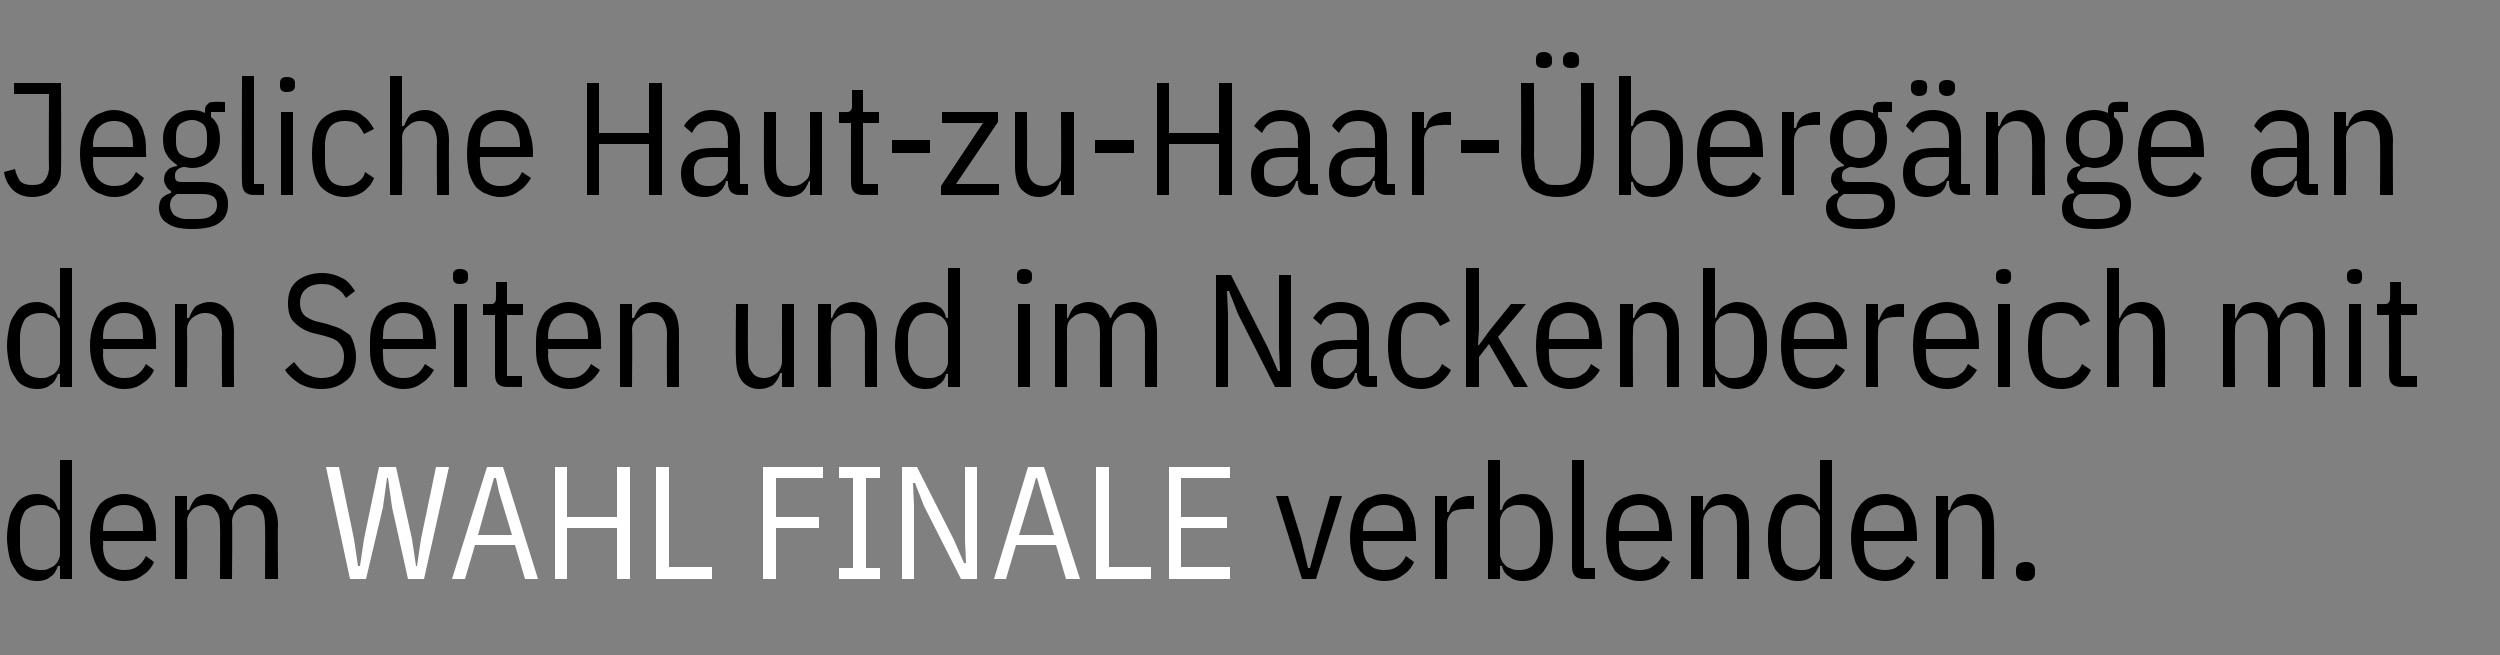
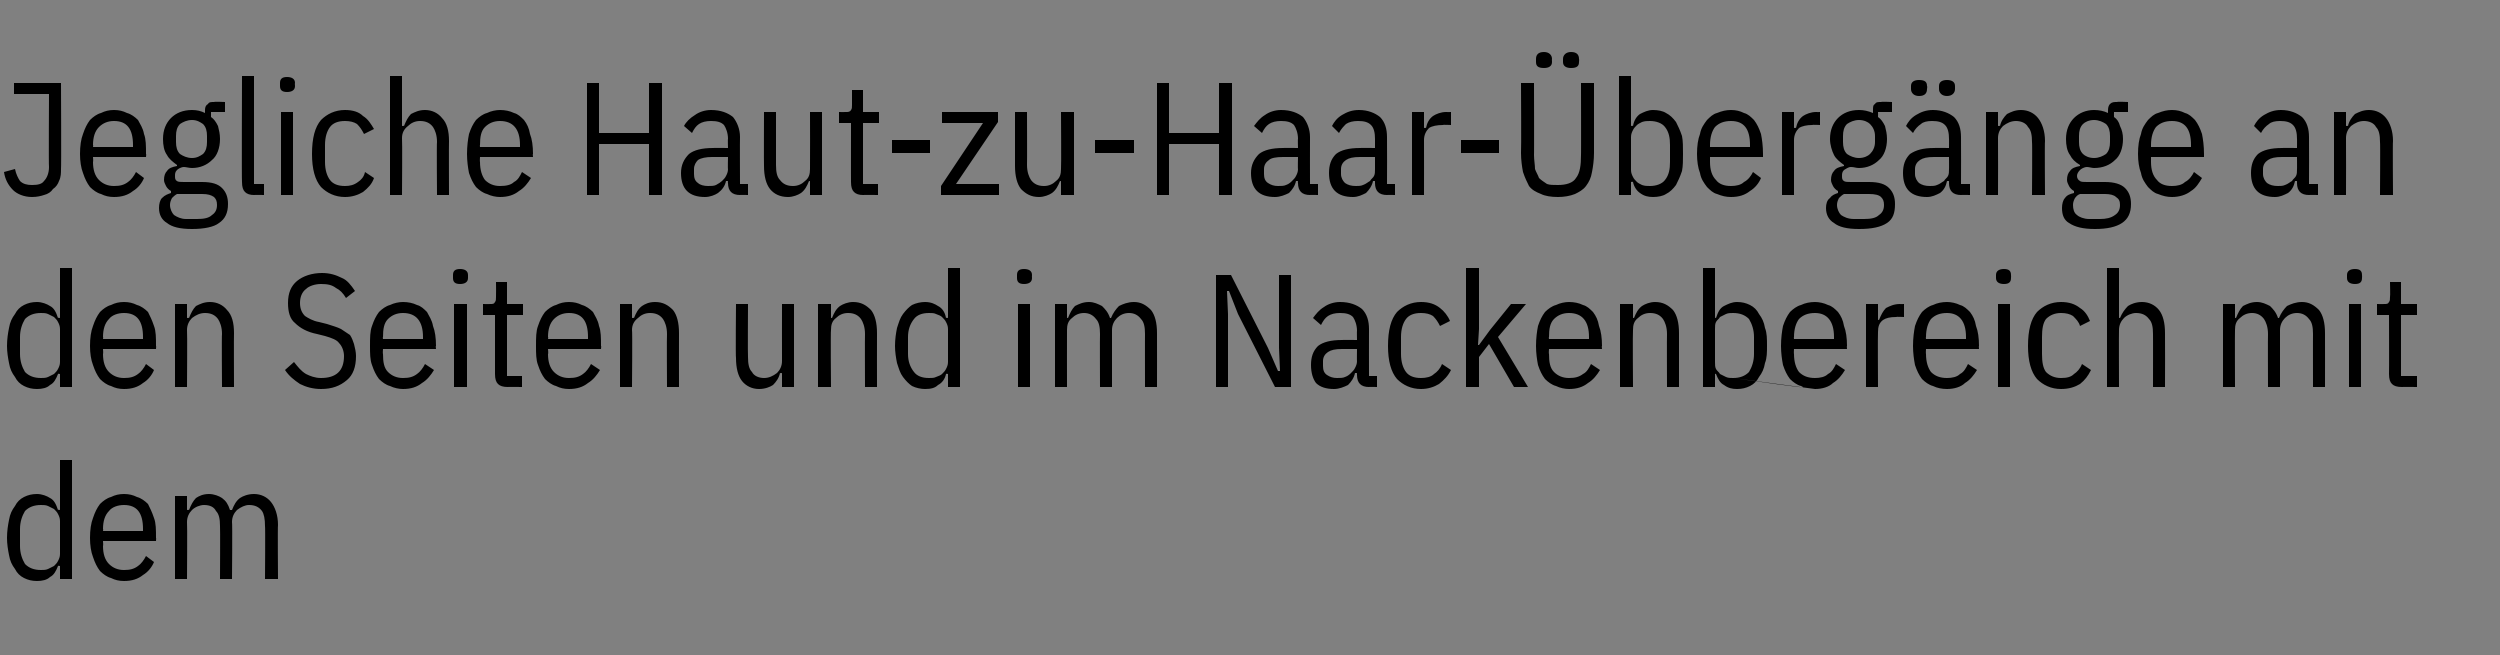
<svg xmlns="http://www.w3.org/2000/svg" version="1.1" width="250px" height="65.5px" viewBox="0 -7 250 65.5" style="top:-7px">
  <rect x="0" y="-7" width="250" height="65.5" fill="#808080" stroke="none" />
  <desc>Jegliche Haut zu Haar berg nge an den Seiten und im Nackenbereich mit dem WAHL FINALE verblenden.</desc>
  <defs />
  <g id="Polygon66943">
-     <path d="M 130.2 50.9 L 127.6 42.6 L 128.8 42.6 L 130.1 46.8 L 130.8 49.8 L 131 49.8 L 131.8 46.8 L 133 42.6 L 134.2 42.6 L 131.6 50.9 L 130.2 50.9 Z M 138.4 51.1 C 137.9 51.1 137.5 51 137.1 50.8 C 136.6 50.7 136.3 50.4 136 50.1 C 135.7 49.7 135.4 49.3 135.3 48.7 C 135.1 48.2 135 47.5 135 46.8 C 135 46 135.1 45.3 135.3 44.8 C 135.4 44.2 135.7 43.8 136 43.4 C 136.3 43.1 136.6 42.8 137.1 42.7 C 137.5 42.5 137.9 42.4 138.4 42.4 C 138.9 42.4 139.3 42.5 139.7 42.7 C 140.1 42.8 140.5 43.1 140.7 43.4 C 141 43.8 141.2 44.2 141.4 44.8 C 141.5 45.3 141.6 46 141.6 46.8 C 141.61 46.75 141.6 47.1 141.6 47.1 L 136.3 47.1 C 136.3 47.1 136.32 47.58 136.3 47.6 C 136.3 48.4 136.5 49 136.9 49.4 C 137.2 49.8 137.7 50 138.4 50 C 139 50 139.4 49.9 139.8 49.6 C 140.1 49.4 140.4 49 140.6 48.6 C 140.6 48.6 141.4 49.2 141.4 49.2 C 141.2 49.7 140.8 50.2 140.3 50.5 C 139.8 50.9 139.2 51.1 138.4 51.1 Z M 140.3 45.9 C 140.3 44.3 139.7 43.5 138.4 43.5 C 137.7 43.5 137.2 43.7 136.9 44.1 C 136.5 44.5 136.3 45.1 136.3 45.9 C 136.32 45.92 136.3 46.1 136.3 46.1 L 140.3 46.1 L 140.3 45.9 C 140.3 45.9 140.32 45.92 140.3 45.9 Z M 143.5 50.9 L 143.5 42.6 L 144.7 42.6 L 144.7 44.2 C 144.7 44.2 144.88 44.16 144.9 44.2 C 145 43.7 145.3 43.3 145.6 43 C 145.9 42.8 146.4 42.6 146.9 42.6 C 146.91 42.62 147.4 42.6 147.4 42.6 L 147.4 43.9 C 147.4 43.9 146.56 43.86 146.6 43.9 C 146 43.9 145.5 44 145.2 44.2 C 144.9 44.5 144.7 44.9 144.7 45.4 C 144.72 45.39 144.7 50.9 144.7 50.9 L 143.5 50.9 Z M 148.8 39 L 150 39 L 150 44 C 150 44 150.19 43.95 150.2 44 C 150.3 43.4 150.6 43 151 42.8 C 151.3 42.6 151.8 42.4 152.3 42.4 C 152.8 42.4 153.2 42.5 153.6 42.7 C 153.9 42.9 154.3 43.2 154.5 43.6 C 154.8 44 155 44.4 155.1 45 C 155.2 45.5 155.3 46.1 155.3 46.8 C 155.3 47.4 155.2 48 155.1 48.5 C 155 49.1 154.8 49.5 154.5 49.9 C 154.3 50.3 153.9 50.6 153.6 50.8 C 153.2 51 152.8 51.1 152.3 51.1 C 151.8 51.1 151.3 51 151 50.7 C 150.6 50.5 150.3 50.1 150.2 49.6 C 150.19 49.55 150 49.6 150 49.6 L 150 50.9 L 148.8 50.9 L 148.8 39 Z M 151.9 50 C 152.6 50 153.1 49.8 153.4 49.4 C 153.8 48.9 154 48.3 154 47.6 C 154 47.6 154 45.9 154 45.9 C 154 45.2 153.8 44.6 153.4 44.1 C 153.1 43.7 152.6 43.5 151.9 43.5 C 151.6 43.5 151.4 43.5 151.2 43.6 C 150.9 43.7 150.7 43.8 150.6 43.9 C 150.4 44.1 150.3 44.2 150.2 44.4 C 150.1 44.6 150 44.8 150 45.1 C 150 45.1 150 48.4 150 48.4 C 150 48.7 150.1 48.9 150.2 49.1 C 150.3 49.3 150.4 49.4 150.6 49.6 C 150.7 49.7 150.9 49.8 151.2 49.9 C 151.4 50 151.6 50 151.9 50 Z M 158.4 50.9 C 158 50.9 157.7 50.8 157.5 50.6 C 157.3 50.4 157.2 50.1 157.2 49.6 C 157.2 49.63 157.2 39 157.2 39 L 158.4 39 L 158.4 49.8 L 159.5 49.8 L 159.5 50.9 C 159.5 50.9 158.45 50.88 158.4 50.9 Z M 164 51.1 C 163.5 51.1 163 51 162.6 50.8 C 162.2 50.7 161.8 50.4 161.5 50.1 C 161.3 49.7 161 49.3 160.8 48.7 C 160.7 48.2 160.6 47.5 160.6 46.8 C 160.6 46 160.7 45.3 160.8 44.8 C 161 44.2 161.3 43.8 161.5 43.4 C 161.8 43.1 162.2 42.8 162.6 42.7 C 163 42.5 163.5 42.4 164 42.4 C 164.4 42.4 164.9 42.5 165.3 42.7 C 165.7 42.8 166 43.1 166.3 43.4 C 166.6 43.8 166.8 44.2 166.9 44.8 C 167.1 45.3 167.2 46 167.2 46.8 C 167.18 46.75 167.2 47.1 167.2 47.1 L 161.9 47.1 C 161.9 47.1 161.89 47.58 161.9 47.6 C 161.9 48.4 162.1 49 162.4 49.4 C 162.8 49.8 163.3 50 164 50 C 164.5 50 165 49.9 165.3 49.6 C 165.7 49.4 166 49 166.2 48.6 C 166.2 48.6 167 49.2 167 49.2 C 166.7 49.7 166.4 50.2 165.9 50.5 C 165.4 50.9 164.7 51.1 164 51.1 Z M 165.9 45.9 C 165.9 44.3 165.2 43.5 164 43.5 C 163.3 43.5 162.8 43.7 162.4 44.1 C 162.1 44.5 161.9 45.1 161.9 45.9 C 161.89 45.92 161.9 46.1 161.9 46.1 L 165.9 46.1 L 165.9 45.9 C 165.9 45.9 165.89 45.92 165.9 45.9 Z M 169.1 50.9 L 169.1 42.6 L 170.3 42.6 L 170.3 44 C 170.3 44 170.45 43.97 170.4 44 C 170.6 43.5 170.9 43.1 171.2 42.8 C 171.5 42.6 172 42.4 172.6 42.4 C 173.3 42.4 173.9 42.7 174.3 43.2 C 174.7 43.7 174.9 44.5 174.9 45.5 C 174.93 45.5 174.9 50.9 174.9 50.9 L 173.7 50.9 C 173.7 50.9 173.71 45.58 173.7 45.6 C 173.7 44.9 173.6 44.4 173.3 44.1 C 173 43.7 172.6 43.5 172 43.5 C 171.6 43.5 171.1 43.7 170.8 44 C 170.5 44.3 170.3 44.7 170.3 45.2 C 170.29 45.25 170.3 50.9 170.3 50.9 L 169.1 50.9 Z M 182 49.6 C 182 49.6 181.85 49.55 181.9 49.6 C 181.7 50.1 181.4 50.5 181.1 50.7 C 180.7 51 180.3 51.1 179.8 51.1 C 179.3 51.1 178.9 51 178.5 50.8 C 178.1 50.6 177.8 50.3 177.5 49.9 C 177.3 49.5 177.1 49.1 177 48.5 C 176.8 48 176.8 47.4 176.8 46.8 C 176.8 46.1 176.8 45.5 177 45 C 177.1 44.4 177.3 44 177.5 43.6 C 177.8 43.2 178.1 42.9 178.5 42.7 C 178.9 42.5 179.3 42.4 179.8 42.4 C 180.3 42.4 180.7 42.6 181.1 42.8 C 181.4 43 181.7 43.4 181.9 44 C 181.85 43.95 182 44 182 44 L 182 39 L 183.2 39 L 183.2 50.9 L 182 50.9 L 182 49.6 Z M 180.1 50 C 180.4 50 180.6 50 180.9 49.9 C 181.1 49.8 181.3 49.7 181.5 49.6 C 181.6 49.4 181.8 49.3 181.9 49.1 C 182 48.9 182 48.7 182 48.4 C 182 48.4 182 45.1 182 45.1 C 182 44.8 182 44.6 181.9 44.4 C 181.8 44.2 181.6 44.1 181.5 43.9 C 181.3 43.8 181.1 43.7 180.9 43.6 C 180.6 43.5 180.4 43.5 180.1 43.5 C 179.5 43.5 179 43.7 178.6 44.1 C 178.3 44.6 178.1 45.2 178.1 45.9 C 178.1 45.9 178.1 47.6 178.1 47.6 C 178.1 48.3 178.3 48.9 178.6 49.4 C 179 49.8 179.5 50 180.1 50 Z M 188.5 51.1 C 188 51.1 187.5 51 187.1 50.8 C 186.7 50.7 186.4 50.4 186.1 50.1 C 185.8 49.7 185.5 49.3 185.4 48.7 C 185.2 48.2 185.1 47.5 185.1 46.8 C 185.1 46 185.2 45.3 185.4 44.8 C 185.5 44.2 185.8 43.8 186.1 43.4 C 186.4 43.1 186.7 42.8 187.1 42.7 C 187.5 42.5 188 42.4 188.5 42.4 C 189 42.4 189.4 42.5 189.8 42.7 C 190.2 42.8 190.5 43.1 190.8 43.4 C 191.1 43.8 191.3 44.2 191.5 44.8 C 191.6 45.3 191.7 46 191.7 46.8 C 191.69 46.75 191.7 47.1 191.7 47.1 L 186.4 47.1 C 186.4 47.1 186.4 47.58 186.4 47.6 C 186.4 48.4 186.6 49 186.9 49.4 C 187.3 49.8 187.8 50 188.5 50 C 189 50 189.5 49.9 189.8 49.6 C 190.2 49.4 190.5 49 190.7 48.6 C 190.7 48.6 191.5 49.2 191.5 49.2 C 191.2 49.7 190.9 50.2 190.4 50.5 C 189.9 50.9 189.2 51.1 188.5 51.1 Z M 190.4 45.9 C 190.4 44.3 189.8 43.5 188.5 43.5 C 187.8 43.5 187.3 43.7 186.9 44.1 C 186.6 44.5 186.4 45.1 186.4 45.9 C 186.4 45.92 186.4 46.1 186.4 46.1 L 190.4 46.1 L 190.4 45.9 C 190.4 45.9 190.4 45.92 190.4 45.9 Z M 193.6 50.9 L 193.6 42.6 L 194.8 42.6 L 194.8 44 C 194.8 44 194.96 43.97 195 44 C 195.1 43.5 195.4 43.1 195.7 42.8 C 196 42.6 196.5 42.4 197.1 42.4 C 197.8 42.4 198.4 42.7 198.8 43.2 C 199.2 43.7 199.4 44.5 199.4 45.5 C 199.44 45.5 199.4 50.9 199.4 50.9 L 198.2 50.9 C 198.2 50.9 198.22 45.58 198.2 45.6 C 198.2 44.9 198.1 44.4 197.8 44.1 C 197.5 43.7 197.1 43.5 196.6 43.5 C 196.1 43.5 195.6 43.7 195.3 44 C 195 44.3 194.8 44.7 194.8 45.2 C 194.8 45.25 194.8 50.9 194.8 50.9 L 193.6 50.9 Z M 203.5 50.3 C 203.5 50.8 203.2 51.1 202.6 51.1 C 201.9 51.1 201.6 50.8 201.6 50.3 C 201.6 50.3 201.6 50 201.6 50 C 201.6 49.5 201.9 49.2 202.6 49.2 C 203.2 49.2 203.5 49.5 203.5 50 C 203.5 50 203.5 50.3 203.5 50.3 C 203.5 50.3 203.5 50.26 203.5 50.3 Z " stroke="none" fill="#000" />
-   </g>
+     </g>
  <g id="Polygon66942">
-     <path d="M 35 50.9 L 32.6 39.7 L 33.9 39.7 L 35.4 46.9 L 35.8 49.6 L 36 49.6 L 36.4 46.9 L 37.9 39.7 L 39.6 39.7 L 41.2 46.9 L 41.6 49.6 L 41.7 49.6 L 42.1 46.9 L 43.6 39.7 L 44.9 39.7 L 42.4 50.9 L 40.8 50.9 L 39.2 43.7 L 38.8 40.8 L 38.7 40.8 L 38.3 43.7 L 36.6 50.9 L 35 50.9 Z M 52.5 50.9 L 51.5 47.5 L 47.5 47.5 L 46.5 50.9 L 45.2 50.9 L 48.7 39.7 L 50.3 39.7 L 53.8 50.9 L 52.5 50.9 Z M 49.9 42.2 L 49.6 40.8 L 49.4 40.8 L 49 42.2 L 47.8 46.5 L 51.2 46.5 L 49.9 42.2 Z M 61.7 45.8 L 56.7 45.8 L 56.7 50.9 L 55.5 50.9 L 55.5 39.7 L 56.7 39.7 L 56.7 44.7 L 61.7 44.7 L 61.7 39.7 L 63 39.7 L 63 50.9 L 61.7 50.9 L 61.7 45.8 Z M 65.6 50.9 L 65.6 39.7 L 66.9 39.7 L 66.9 49.7 L 71.2 49.7 L 71.2 50.9 L 65.6 50.9 Z M 76.3 50.9 L 76.3 39.7 L 82.3 39.7 L 82.3 40.8 L 77.6 40.8 L 77.6 44.7 L 81.9 44.7 L 81.9 45.8 L 77.6 45.8 L 77.6 50.9 L 76.3 50.9 Z M 83.9 50.9 L 83.9 49.8 L 85.3 49.8 L 85.3 40.8 L 83.9 40.8 L 83.9 39.7 L 88 39.7 L 88 40.8 L 86.6 40.8 L 86.6 49.8 L 88 49.8 L 88 50.9 L 83.9 50.9 Z M 92.4 43.6 L 91.5 41.3 L 91.3 41.3 L 91.4 43.6 L 91.4 50.9 L 90.2 50.9 L 90.2 39.7 L 91.7 39.7 L 95.4 47 L 96.4 49.3 L 96.6 49.3 L 96.5 47 L 96.5 39.7 L 97.7 39.7 L 97.7 50.9 L 96.1 50.9 L 92.4 43.6 Z M 106.6 50.9 L 105.6 47.5 L 101.6 47.5 L 100.6 50.9 L 99.4 50.9 L 102.8 39.7 L 104.4 39.7 L 108 50.9 L 106.6 50.9 Z M 104.1 42.2 L 103.7 40.8 L 103.6 40.8 L 103.2 42.2 L 101.9 46.5 L 105.4 46.5 L 104.1 42.2 Z M 109.6 50.9 L 109.6 39.7 L 110.9 39.7 L 110.9 49.7 L 115.1 49.7 L 115.1 50.9 L 109.6 50.9 Z M 116.9 50.9 L 116.9 39.7 L 123 39.7 L 123 40.8 L 118.1 40.8 L 118.1 44.7 L 122.7 44.7 L 122.7 45.8 L 118.1 45.8 L 118.1 49.7 L 123 49.7 L 123 50.9 L 116.9 50.9 Z " stroke="none" fill="#fff" />
-   </g>
+     </g>
  <g id="Polygon66941">
    <path d="M 6 49.6 C 6 49.6 5.79 49.55 5.8 49.6 C 5.6 50.1 5.4 50.5 5 50.7 C 4.7 51 4.2 51.1 3.7 51.1 C 3.2 51.1 2.8 51 2.4 50.8 C 2 50.6 1.7 50.3 1.5 49.9 C 1.2 49.5 1 49.1 0.9 48.5 C 0.8 48 0.7 47.4 0.7 46.8 C 0.7 46.1 0.8 45.5 0.9 45 C 1 44.4 1.2 44 1.5 43.6 C 1.7 43.2 2 42.9 2.4 42.7 C 2.8 42.5 3.2 42.4 3.7 42.4 C 4.2 42.4 4.7 42.6 5 42.8 C 5.4 43 5.6 43.4 5.8 44 C 5.79 43.95 6 44 6 44 L 6 39 L 7.2 39 L 7.2 50.9 L 6 50.9 L 6 49.6 Z M 4.1 50 C 4.3 50 4.6 50 4.8 49.9 C 5 49.8 5.2 49.7 5.4 49.6 C 5.6 49.4 5.7 49.3 5.8 49.1 C 5.9 48.9 6 48.7 6 48.4 C 6 48.4 6 45.1 6 45.1 C 6 44.8 5.9 44.6 5.8 44.4 C 5.7 44.2 5.6 44.1 5.4 43.9 C 5.2 43.8 5 43.7 4.8 43.6 C 4.6 43.5 4.3 43.5 4.1 43.5 C 3.4 43.5 2.9 43.7 2.5 44.1 C 2.2 44.6 2 45.2 2 45.9 C 2 45.9 2 47.6 2 47.6 C 2 48.3 2.2 48.9 2.5 49.4 C 2.9 49.8 3.4 50 4.1 50 Z M 12.4 51.1 C 11.9 51.1 11.5 51 11.1 50.8 C 10.7 50.7 10.3 50.4 10 50.1 C 9.7 49.7 9.5 49.3 9.3 48.7 C 9.1 48.2 9 47.5 9 46.8 C 9 46 9.1 45.3 9.3 44.8 C 9.5 44.2 9.7 43.8 10 43.4 C 10.3 43.1 10.7 42.8 11.1 42.7 C 11.5 42.5 11.9 42.4 12.4 42.4 C 12.9 42.4 13.3 42.5 13.7 42.7 C 14.1 42.8 14.5 43.1 14.8 43.4 C 15 43.8 15.2 44.2 15.4 44.8 C 15.6 45.3 15.6 46 15.6 46.8 C 15.63 46.75 15.6 47.1 15.6 47.1 L 10.3 47.1 C 10.3 47.1 10.34 47.58 10.3 47.6 C 10.3 48.4 10.5 49 10.9 49.4 C 11.3 49.8 11.8 50 12.4 50 C 13 50 13.4 49.9 13.8 49.6 C 14.1 49.4 14.4 49 14.6 48.6 C 14.6 48.6 15.4 49.2 15.4 49.2 C 15.2 49.7 14.8 50.2 14.3 50.5 C 13.8 50.9 13.2 51.1 12.4 51.1 Z M 14.3 45.9 C 14.3 44.3 13.7 43.5 12.4 43.5 C 11.8 43.5 11.2 43.7 10.9 44.1 C 10.5 44.5 10.3 45.1 10.3 45.9 C 10.34 45.92 10.3 46.1 10.3 46.1 L 14.3 46.1 L 14.3 45.9 C 14.3 45.9 14.34 45.92 14.3 45.9 Z M 17.5 50.9 L 17.5 42.6 L 18.7 42.6 L 18.7 44 C 18.7 44 18.9 43.97 18.9 44 C 19.1 43.5 19.3 43.1 19.6 42.8 C 19.9 42.6 20.3 42.4 20.9 42.4 C 21.4 42.4 21.9 42.6 22.2 42.8 C 22.6 43.1 22.8 43.4 23 44 C 23 44 23.2 44 23.2 44 C 23.4 43.5 23.6 43.1 24 42.8 C 24.3 42.6 24.8 42.4 25.4 42.4 C 26.1 42.4 26.7 42.7 27.1 43.2 C 27.5 43.7 27.8 44.5 27.8 45.5 C 27.76 45.5 27.8 50.9 27.8 50.9 L 26.5 50.9 C 26.5 50.9 26.54 45.58 26.5 45.6 C 26.5 44.9 26.4 44.4 26.2 44.1 C 25.9 43.7 25.5 43.5 24.9 43.5 C 24.5 43.5 24.1 43.7 23.7 44 C 23.4 44.3 23.2 44.7 23.2 45.2 C 23.25 45.25 23.2 50.9 23.2 50.9 L 22 50.9 C 22 50.9 22.03 45.58 22 45.6 C 22 44.9 21.9 44.4 21.6 44.1 C 21.4 43.7 21 43.5 20.4 43.5 C 20 43.5 19.5 43.7 19.2 44 C 18.9 44.3 18.7 44.7 18.7 45.2 C 18.74 45.25 18.7 50.9 18.7 50.9 L 17.5 50.9 Z " stroke="none" fill="#000" />
  </g>
  <g id="Polygon66940">
-     <path d="M 6 30.4 C 6 30.4 5.79 30.35 5.8 30.4 C 5.6 30.9 5.4 31.3 5 31.5 C 4.7 31.8 4.2 31.9 3.7 31.9 C 3.2 31.9 2.8 31.8 2.4 31.6 C 2 31.4 1.7 31.1 1.5 30.7 C 1.2 30.3 1 29.9 0.9 29.3 C 0.8 28.8 0.7 28.2 0.7 27.6 C 0.7 26.9 0.8 26.3 0.9 25.8 C 1 25.2 1.2 24.8 1.5 24.4 C 1.7 24 2 23.7 2.4 23.5 C 2.8 23.3 3.2 23.2 3.7 23.2 C 4.2 23.2 4.7 23.4 5 23.6 C 5.4 23.8 5.6 24.2 5.8 24.8 C 5.79 24.75 6 24.8 6 24.8 L 6 19.8 L 7.2 19.8 L 7.2 31.7 L 6 31.7 L 6 30.4 Z M 4.1 30.8 C 4.3 30.8 4.6 30.8 4.8 30.7 C 5 30.6 5.2 30.5 5.4 30.4 C 5.6 30.2 5.7 30.1 5.8 29.9 C 5.9 29.7 6 29.5 6 29.2 C 6 29.2 6 25.9 6 25.9 C 6 25.6 5.9 25.4 5.8 25.2 C 5.7 25 5.6 24.9 5.4 24.7 C 5.2 24.6 5 24.5 4.8 24.4 C 4.6 24.3 4.3 24.3 4.1 24.3 C 3.4 24.3 2.9 24.5 2.5 24.9 C 2.2 25.4 2 26 2 26.7 C 2 26.7 2 28.4 2 28.4 C 2 29.1 2.2 29.7 2.5 30.2 C 2.9 30.6 3.4 30.8 4.1 30.8 Z M 12.4 31.9 C 11.9 31.9 11.5 31.8 11.1 31.6 C 10.7 31.5 10.3 31.2 10 30.9 C 9.7 30.5 9.5 30.1 9.3 29.5 C 9.1 29 9 28.3 9 27.6 C 9 26.8 9.1 26.1 9.3 25.6 C 9.5 25 9.7 24.6 10 24.2 C 10.3 23.9 10.7 23.6 11.1 23.5 C 11.5 23.3 11.9 23.2 12.4 23.2 C 12.9 23.2 13.3 23.3 13.7 23.5 C 14.1 23.6 14.5 23.9 14.8 24.2 C 15 24.6 15.2 25 15.4 25.6 C 15.6 26.1 15.6 26.8 15.6 27.6 C 15.63 27.55 15.6 27.9 15.6 27.9 L 10.3 27.9 C 10.3 27.9 10.34 28.38 10.3 28.4 C 10.3 29.2 10.5 29.8 10.9 30.2 C 11.3 30.6 11.8 30.8 12.4 30.8 C 13 30.8 13.4 30.7 13.8 30.4 C 14.1 30.2 14.4 29.8 14.6 29.4 C 14.6 29.4 15.4 30 15.4 30 C 15.2 30.5 14.8 31 14.3 31.3 C 13.8 31.7 13.2 31.9 12.4 31.9 Z M 14.3 26.7 C 14.3 25.1 13.7 24.3 12.4 24.3 C 11.8 24.3 11.2 24.5 10.9 24.9 C 10.5 25.3 10.3 25.9 10.3 26.7 C 10.34 26.72 10.3 26.9 10.3 26.9 L 14.3 26.9 L 14.3 26.7 C 14.3 26.7 14.34 26.72 14.3 26.7 Z M 17.5 31.7 L 17.5 23.4 L 18.7 23.4 L 18.7 24.8 C 18.7 24.8 18.9 24.77 18.9 24.8 C 19.1 24.3 19.3 23.9 19.6 23.6 C 20 23.4 20.4 23.2 21 23.2 C 21.7 23.2 22.3 23.5 22.7 24 C 23.2 24.5 23.4 25.3 23.4 26.3 C 23.38 26.3 23.4 31.7 23.4 31.7 L 22.2 31.7 C 22.2 31.7 22.16 26.38 22.2 26.4 C 22.2 25.7 22 25.2 21.8 24.9 C 21.5 24.5 21.1 24.3 20.5 24.3 C 20 24.3 19.6 24.5 19.2 24.8 C 18.9 25.1 18.7 25.5 18.7 26 C 18.74 26.05 18.7 31.7 18.7 31.7 L 17.5 31.7 Z M 32.1 31.9 C 31.3 31.9 30.6 31.7 30 31.4 C 29.4 31 28.9 30.6 28.5 30 C 28.5 30 29.4 29.2 29.4 29.2 C 29.8 29.7 30.1 30.1 30.6 30.4 C 31 30.6 31.5 30.8 32.1 30.8 C 33.6 30.8 34.4 30.1 34.4 28.6 C 34.4 28.1 34.2 27.6 33.9 27.3 C 33.7 27 33.2 26.8 32.5 26.6 C 32.5 26.6 31.7 26.4 31.7 26.4 C 30.7 26.2 30 25.8 29.5 25.3 C 29 24.9 28.8 24.2 28.8 23.3 C 28.8 22.3 29.1 21.6 29.7 21.1 C 30.3 20.6 31.2 20.3 32.2 20.3 C 33 20.3 33.6 20.5 34.2 20.8 C 34.7 21 35.1 21.5 35.5 22.1 C 35.5 22.1 34.6 22.8 34.6 22.8 C 34.3 22.3 34 22 33.6 21.8 C 33.2 21.5 32.8 21.4 32.1 21.4 C 31.5 21.4 30.9 21.6 30.6 21.9 C 30.2 22.2 30 22.7 30 23.3 C 30 23.9 30.2 24.3 30.5 24.6 C 30.8 24.8 31.3 25.1 31.9 25.2 C 31.9 25.2 32.7 25.4 32.7 25.4 C 33.3 25.6 33.7 25.7 34.1 25.9 C 34.4 26.1 34.7 26.3 35 26.5 C 35.2 26.8 35.3 27.1 35.4 27.4 C 35.5 27.8 35.6 28.2 35.6 28.6 C 35.6 29.7 35.3 30.5 34.7 31 C 34 31.6 33.2 31.9 32.1 31.9 Z M 40.3 31.9 C 39.9 31.9 39.4 31.8 39 31.6 C 38.6 31.5 38.2 31.2 37.9 30.9 C 37.6 30.5 37.4 30.1 37.2 29.5 C 37 29 37 28.3 37 27.6 C 37 26.8 37 26.1 37.2 25.6 C 37.4 25 37.6 24.6 37.9 24.2 C 38.2 23.9 38.6 23.6 39 23.5 C 39.4 23.3 39.9 23.2 40.3 23.2 C 40.8 23.2 41.3 23.3 41.7 23.5 C 42.1 23.6 42.4 23.9 42.7 24.2 C 42.9 24.6 43.2 25 43.3 25.6 C 43.5 26.1 43.6 26.8 43.6 27.6 C 43.55 27.55 43.6 27.9 43.6 27.9 L 38.3 27.9 C 38.3 27.9 38.26 28.38 38.3 28.4 C 38.3 29.2 38.4 29.8 38.8 30.2 C 39.2 30.6 39.7 30.8 40.3 30.8 C 40.9 30.8 41.3 30.7 41.7 30.4 C 42 30.2 42.3 29.8 42.5 29.4 C 42.5 29.4 43.4 30 43.4 30 C 43.1 30.5 42.7 31 42.2 31.3 C 41.7 31.7 41.1 31.9 40.3 31.9 Z M 42.3 26.7 C 42.3 25.1 41.6 24.3 40.3 24.3 C 39.7 24.3 39.2 24.5 38.8 24.9 C 38.4 25.3 38.3 25.9 38.3 26.7 C 38.26 26.72 38.3 26.9 38.3 26.9 L 42.3 26.9 L 42.3 26.7 C 42.3 26.7 42.26 26.72 42.3 26.7 Z M 46.8 20.8 C 46.8 21.2 46.5 21.4 46 21.4 C 45.5 21.4 45.3 21.2 45.3 20.8 C 45.3 20.8 45.3 20.5 45.3 20.5 C 45.3 20.1 45.5 19.9 46 19.9 C 46.5 19.9 46.8 20.1 46.8 20.5 C 46.8 20.51 46.8 20.8 46.8 20.8 C 46.8 20.8 46.8 20.77 46.8 20.8 Z M 45.4 23.4 L 46.7 23.4 L 46.7 31.7 L 45.4 31.7 L 45.4 23.4 Z M 50.8 31.7 C 50.3 31.7 50 31.6 49.8 31.4 C 49.6 31.2 49.5 30.9 49.5 30.4 C 49.5 30.43 49.5 24.5 49.5 24.5 L 48.3 24.5 L 48.3 23.4 C 48.3 23.4 49.01 23.42 49 23.4 C 49.3 23.4 49.4 23.4 49.5 23.2 C 49.6 23.1 49.6 22.9 49.6 22.7 C 49.62 22.69 49.6 21.2 49.6 21.2 L 50.7 21.2 L 50.7 23.4 L 52.3 23.4 L 52.3 24.5 L 50.7 24.5 L 50.7 30.6 L 52.2 30.6 L 52.2 31.7 C 52.2 31.7 50.75 31.68 50.8 31.7 Z M 56.9 31.9 C 56.4 31.9 56 31.8 55.6 31.6 C 55.2 31.5 54.8 31.2 54.5 30.9 C 54.2 30.5 54 30.1 53.8 29.5 C 53.6 29 53.6 28.3 53.6 27.6 C 53.6 26.8 53.6 26.1 53.8 25.6 C 54 25 54.2 24.6 54.5 24.2 C 54.8 23.9 55.2 23.6 55.6 23.5 C 56 23.3 56.4 23.2 56.9 23.2 C 57.4 23.2 57.8 23.3 58.2 23.5 C 58.6 23.6 59 23.9 59.3 24.2 C 59.5 24.6 59.8 25 59.9 25.6 C 60.1 26.1 60.1 26.8 60.1 27.6 C 60.14 27.55 60.1 27.9 60.1 27.9 L 54.8 27.9 C 54.8 27.9 54.85 28.38 54.8 28.4 C 54.8 29.2 55 29.8 55.4 30.2 C 55.8 30.6 56.3 30.8 56.9 30.8 C 57.5 30.8 57.9 30.7 58.3 30.4 C 58.6 30.2 58.9 29.8 59.1 29.4 C 59.1 29.4 60 30 60 30 C 59.7 30.5 59.3 31 58.8 31.3 C 58.3 31.7 57.7 31.9 56.9 31.9 Z M 58.8 26.7 C 58.8 25.1 58.2 24.3 56.9 24.3 C 56.3 24.3 55.8 24.5 55.4 24.9 C 55 25.3 54.8 25.9 54.8 26.7 C 54.85 26.72 54.8 26.9 54.8 26.9 L 58.8 26.9 L 58.8 26.7 C 58.8 26.7 58.85 26.72 58.8 26.7 Z M 62 31.7 L 62 23.4 L 63.2 23.4 L 63.2 24.8 C 63.2 24.8 63.41 24.77 63.4 24.8 C 63.6 24.3 63.8 23.9 64.2 23.6 C 64.5 23.4 64.9 23.2 65.5 23.2 C 66.3 23.2 66.8 23.5 67.3 24 C 67.7 24.5 67.9 25.3 67.9 26.3 C 67.89 26.3 67.9 31.7 67.9 31.7 L 66.7 31.7 C 66.7 31.7 66.67 26.38 66.7 26.4 C 66.7 25.7 66.5 25.2 66.3 24.9 C 66 24.5 65.6 24.3 65 24.3 C 64.5 24.3 64.1 24.5 63.8 24.8 C 63.4 25.1 63.2 25.5 63.2 26 C 63.25 26.05 63.2 31.7 63.2 31.7 L 62 31.7 Z M 78.2 30.3 C 78.2 30.3 78.03 30.34 78 30.3 C 77.9 30.8 77.6 31.2 77.3 31.5 C 77 31.7 76.5 31.9 75.9 31.9 C 75.2 31.9 74.6 31.6 74.2 31.1 C 73.8 30.6 73.6 29.8 73.6 28.8 C 73.55 28.8 73.6 23.4 73.6 23.4 L 74.8 23.4 C 74.8 23.4 74.77 28.72 74.8 28.7 C 74.8 29.4 74.9 29.9 75.2 30.2 C 75.4 30.6 75.9 30.8 76.4 30.8 C 76.9 30.8 77.3 30.6 77.7 30.3 C 78 30 78.2 29.6 78.2 29.1 C 78.19 29.06 78.2 23.4 78.2 23.4 L 79.4 23.4 L 79.4 31.7 L 78.2 31.7 L 78.2 30.3 Z M 81.8 31.7 L 81.8 23.4 L 83.1 23.4 L 83.1 24.8 C 83.1 24.8 83.21 24.77 83.2 24.8 C 83.4 24.3 83.6 23.9 84 23.6 C 84.3 23.4 84.8 23.2 85.3 23.2 C 86.1 23.2 86.6 23.5 87.1 24 C 87.5 24.5 87.7 25.3 87.7 26.3 C 87.69 26.3 87.7 31.7 87.7 31.7 L 86.5 31.7 C 86.5 31.7 86.48 26.38 86.5 26.4 C 86.5 25.7 86.3 25.2 86.1 24.9 C 85.8 24.5 85.4 24.3 84.8 24.3 C 84.3 24.3 83.9 24.5 83.6 24.8 C 83.2 25.1 83.1 25.5 83.1 26 C 83.05 26.05 83.1 31.7 83.1 31.7 L 81.8 31.7 Z M 94.8 30.4 C 94.8 30.4 94.62 30.35 94.6 30.4 C 94.5 30.9 94.2 31.3 93.8 31.5 C 93.5 31.8 93.1 31.9 92.5 31.9 C 92.1 31.9 91.6 31.8 91.2 31.6 C 90.9 31.4 90.6 31.1 90.3 30.7 C 90 30.3 89.9 29.9 89.7 29.3 C 89.6 28.8 89.5 28.2 89.5 27.6 C 89.5 26.9 89.6 26.3 89.7 25.8 C 89.9 25.2 90 24.8 90.3 24.4 C 90.6 24 90.9 23.7 91.2 23.5 C 91.6 23.3 92.1 23.2 92.5 23.2 C 93.1 23.2 93.5 23.4 93.8 23.6 C 94.2 23.8 94.5 24.2 94.6 24.8 C 94.62 24.75 94.8 24.8 94.8 24.8 L 94.8 19.8 L 96 19.8 L 96 31.7 L 94.8 31.7 L 94.8 30.4 Z M 92.9 30.8 C 93.2 30.8 93.4 30.8 93.6 30.7 C 93.9 30.6 94.1 30.5 94.2 30.4 C 94.4 30.2 94.5 30.1 94.6 29.9 C 94.7 29.7 94.8 29.5 94.8 29.2 C 94.8 29.2 94.8 25.9 94.8 25.9 C 94.8 25.6 94.7 25.4 94.6 25.2 C 94.5 25 94.4 24.9 94.2 24.7 C 94.1 24.6 93.9 24.5 93.6 24.4 C 93.4 24.3 93.2 24.3 92.9 24.3 C 92.2 24.3 91.7 24.5 91.4 24.9 C 91 25.4 90.8 26 90.8 26.7 C 90.8 26.7 90.8 28.4 90.8 28.4 C 90.8 29.1 91 29.7 91.4 30.2 C 91.7 30.6 92.2 30.8 92.9 30.8 Z M 103.2 20.8 C 103.2 21.2 102.9 21.4 102.4 21.4 C 101.9 21.4 101.7 21.2 101.7 20.8 C 101.7 20.8 101.7 20.5 101.7 20.5 C 101.7 20.1 101.9 19.9 102.4 19.9 C 102.9 19.9 103.2 20.1 103.2 20.5 C 103.18 20.51 103.2 20.8 103.2 20.8 C 103.2 20.8 103.18 20.77 103.2 20.8 Z M 101.8 23.4 L 103 23.4 L 103 31.7 L 101.8 31.7 L 101.8 23.4 Z M 105.5 31.7 L 105.5 23.4 L 106.7 23.4 L 106.7 24.8 C 106.7 24.8 106.85 24.77 106.8 24.8 C 107 24.3 107.2 23.9 107.5 23.6 C 107.9 23.4 108.3 23.2 108.9 23.2 C 109.4 23.2 109.8 23.4 110.2 23.6 C 110.5 23.9 110.8 24.2 111 24.8 C 111 24.8 111.1 24.8 111.1 24.8 C 111.3 24.3 111.6 23.9 111.9 23.6 C 112.3 23.4 112.8 23.2 113.4 23.2 C 114.1 23.2 114.6 23.5 115.1 24 C 115.5 24.5 115.7 25.3 115.7 26.3 C 115.71 26.3 115.7 31.7 115.7 31.7 L 114.5 31.7 C 114.5 31.7 114.49 26.38 114.5 26.4 C 114.5 25.7 114.4 25.2 114.1 24.9 C 113.8 24.5 113.4 24.3 112.9 24.3 C 112.4 24.3 112 24.5 111.7 24.8 C 111.4 25.1 111.2 25.5 111.2 26 C 111.2 26.05 111.2 31.7 111.2 31.7 L 110 31.7 C 110 31.7 109.98 26.38 110 26.4 C 110 25.7 109.9 25.2 109.6 24.9 C 109.3 24.5 108.9 24.3 108.4 24.3 C 107.9 24.3 107.5 24.5 107.2 24.8 C 106.8 25.1 106.7 25.5 106.7 26 C 106.69 26.05 106.7 31.7 106.7 31.7 L 105.5 31.7 Z M 123.8 24.4 L 122.9 22.1 L 122.7 22.1 L 122.8 24.4 L 122.8 31.7 L 121.6 31.7 L 121.6 20.5 L 123.1 20.5 L 126.8 27.8 L 127.8 30.1 L 128 30.1 L 127.9 27.8 L 127.9 20.5 L 129.1 20.5 L 129.1 31.7 L 127.5 31.7 L 123.8 24.4 Z M 136.9 31.7 C 136.1 31.7 135.7 31.3 135.7 30.5 C 135.68 30.48 135.7 30.3 135.7 30.3 C 135.7 30.3 135.52 30.32 135.5 30.3 C 135.4 30.8 135.1 31.2 134.8 31.5 C 134.4 31.7 133.9 31.9 133.4 31.9 C 132.6 31.9 132 31.7 131.6 31.3 C 131.3 30.9 131.1 30.3 131.1 29.5 C 131.1 28.7 131.3 28.1 131.8 27.6 C 132.3 27.2 133.1 27 134.2 27 C 134.19 26.98 135.7 27 135.7 27 C 135.7 27 135.68 26.06 135.7 26.1 C 135.7 25.5 135.5 25 135.3 24.7 C 135 24.4 134.6 24.3 134 24.3 C 133.5 24.3 133.1 24.4 132.8 24.6 C 132.5 24.8 132.3 25.1 132.1 25.5 C 132.1 25.5 131.3 24.8 131.3 24.8 C 131.6 24.4 131.9 24 132.4 23.7 C 132.8 23.4 133.4 23.2 134 23.2 C 135 23.2 135.7 23.5 136.2 23.9 C 136.7 24.4 136.9 25.1 136.9 25.9 C 136.89 25.94 136.9 30.6 136.9 30.6 L 137.7 30.6 L 137.7 31.7 C 137.7 31.7 136.86 31.68 136.9 31.7 Z M 133.7 30.8 C 134 30.8 134.3 30.8 134.5 30.7 C 134.8 30.6 135 30.4 135.1 30.3 C 135.3 30.1 135.4 30 135.5 29.8 C 135.6 29.6 135.7 29.4 135.7 29.1 C 135.68 29.15 135.7 27.9 135.7 27.9 C 135.7 27.9 134.16 27.9 134.2 27.9 C 133.5 27.9 133.1 28 132.8 28.2 C 132.5 28.4 132.3 28.7 132.3 29.1 C 132.3 29.1 132.3 29.6 132.3 29.6 C 132.3 30 132.4 30.3 132.7 30.5 C 133 30.7 133.3 30.8 133.7 30.8 Z M 142.1 31.9 C 141.1 31.9 140.3 31.5 139.7 30.9 C 139.1 30.2 138.8 29.1 138.8 27.6 C 138.8 26 139.1 24.9 139.7 24.2 C 140.3 23.6 141.1 23.2 142.1 23.2 C 142.9 23.2 143.5 23.4 144 23.8 C 144.4 24.1 144.8 24.6 145 25.1 C 145 25.1 144 25.6 144 25.6 C 143.8 25.2 143.6 24.9 143.3 24.6 C 143 24.4 142.6 24.3 142.1 24.3 C 141.4 24.3 140.9 24.5 140.6 24.9 C 140.3 25.3 140.1 25.9 140.1 26.7 C 140.1 26.7 140.1 28.4 140.1 28.4 C 140.1 29.2 140.3 29.8 140.6 30.2 C 140.9 30.6 141.4 30.8 142.1 30.8 C 142.6 30.8 143.1 30.7 143.4 30.4 C 143.7 30.2 144 29.9 144.2 29.4 C 144.2 29.4 145.1 30 145.1 30 C 144.8 30.6 144.4 31 143.9 31.4 C 143.4 31.7 142.8 31.9 142.1 31.9 Z M 146.6 19.8 L 147.9 19.8 L 147.9 25.9 L 147.8 27.5 L 147.9 27.5 L 149 26 L 151.1 23.4 L 152.6 23.4 L 149.8 26.7 L 152.8 31.7 L 151.4 31.7 L 148.9 27.4 L 147.9 28.7 L 147.9 31.7 L 146.6 31.7 L 146.6 19.8 Z M 156.9 31.9 C 156.5 31.9 156 31.8 155.6 31.6 C 155.2 31.5 154.8 31.2 154.5 30.9 C 154.2 30.5 154 30.1 153.8 29.5 C 153.7 29 153.6 28.3 153.6 27.6 C 153.6 26.8 153.7 26.1 153.8 25.6 C 154 25 154.2 24.6 154.5 24.2 C 154.8 23.9 155.2 23.6 155.6 23.5 C 156 23.3 156.5 23.2 156.9 23.2 C 157.4 23.2 157.9 23.3 158.3 23.5 C 158.7 23.6 159 23.9 159.3 24.2 C 159.6 24.6 159.8 25 159.9 25.6 C 160.1 26.1 160.2 26.8 160.2 27.6 C 160.16 27.55 160.2 27.9 160.2 27.9 L 154.9 27.9 C 154.9 27.9 154.86 28.38 154.9 28.4 C 154.9 29.2 155 29.8 155.4 30.2 C 155.8 30.6 156.3 30.8 156.9 30.8 C 157.5 30.8 157.9 30.7 158.3 30.4 C 158.7 30.2 158.9 29.8 159.1 29.4 C 159.1 29.4 160 30 160 30 C 159.7 30.5 159.3 31 158.8 31.3 C 158.3 31.7 157.7 31.9 156.9 31.9 Z M 158.9 26.7 C 158.9 25.1 158.2 24.3 156.9 24.3 C 156.3 24.3 155.8 24.5 155.4 24.9 C 155 25.3 154.9 25.9 154.9 26.7 C 154.86 26.72 154.9 26.9 154.9 26.9 L 158.9 26.9 L 158.9 26.7 C 158.9 26.7 158.86 26.72 158.9 26.7 Z M 162 31.7 L 162 23.4 L 163.3 23.4 L 163.3 24.8 C 163.3 24.8 163.42 24.77 163.4 24.8 C 163.6 24.3 163.8 23.9 164.2 23.6 C 164.5 23.4 165 23.2 165.5 23.2 C 166.3 23.2 166.8 23.5 167.3 24 C 167.7 24.5 167.9 25.3 167.9 26.3 C 167.9 26.3 167.9 31.7 167.9 31.7 L 166.7 31.7 C 166.7 31.7 166.68 26.38 166.7 26.4 C 166.7 25.7 166.5 25.2 166.3 24.9 C 166 24.5 165.6 24.3 165 24.3 C 164.5 24.3 164.1 24.5 163.8 24.8 C 163.4 25.1 163.3 25.5 163.3 26 C 163.26 26.05 163.3 31.7 163.3 31.7 L 162 31.7 Z M 170.3 19.8 L 171.5 19.8 L 171.5 24.8 C 171.5 24.8 171.63 24.75 171.6 24.8 C 171.8 24.2 172 23.8 172.4 23.6 C 172.8 23.4 173.2 23.2 173.7 23.2 C 174.2 23.2 174.6 23.3 175 23.5 C 175.4 23.7 175.7 24 175.9 24.4 C 176.2 24.8 176.4 25.2 176.5 25.8 C 176.7 26.3 176.7 26.9 176.7 27.6 C 176.7 28.2 176.7 28.8 176.5 29.3 C 176.4 29.9 176.2 30.3 175.9 30.7 C 175.7 31.1 175.4 31.4 175 31.6 C 174.6 31.8 174.2 31.9 173.7 31.9 C 173.2 31.9 172.8 31.8 172.4 31.5 C 172 31.3 171.8 30.9 171.6 30.4 C 171.63 30.35 171.5 30.4 171.5 30.4 L 171.5 31.7 L 170.3 31.7 L 170.3 19.8 Z M 173.3 30.8 C 174 30.8 174.5 30.6 174.9 30.2 C 175.2 29.7 175.4 29.1 175.4 28.4 C 175.4 28.4 175.4 26.7 175.4 26.7 C 175.4 26 175.2 25.4 174.9 24.9 C 174.5 24.5 174 24.3 173.3 24.3 C 173.1 24.3 172.8 24.3 172.6 24.4 C 172.4 24.5 172.2 24.6 172 24.7 C 171.9 24.9 171.7 25 171.6 25.2 C 171.5 25.4 171.5 25.6 171.5 25.9 C 171.5 25.9 171.5 29.2 171.5 29.2 C 171.5 29.5 171.5 29.7 171.6 29.9 C 171.7 30.1 171.9 30.2 172 30.4 C 172.2 30.5 172.4 30.6 172.6 30.7 C 172.8 30.8 173.1 30.8 173.3 30.8 Z M 181.5 31.9 C 181 31.9 180.5 31.8 180.1 31.6 C 179.7 31.5 179.3 31.2 179 30.9 C 178.7 30.5 178.5 30.1 178.3 29.5 C 178.2 29 178.1 28.3 178.1 27.6 C 178.1 26.8 178.2 26.1 178.3 25.6 C 178.5 25 178.7 24.6 179 24.2 C 179.3 23.9 179.7 23.6 180.1 23.5 C 180.5 23.3 181 23.2 181.5 23.2 C 181.9 23.2 182.4 23.3 182.8 23.5 C 183.2 23.6 183.5 23.9 183.8 24.2 C 184.1 24.6 184.3 25 184.4 25.6 C 184.6 26.1 184.7 26.8 184.7 27.6 C 184.67 27.55 184.7 27.9 184.7 27.9 L 179.4 27.9 C 179.4 27.9 179.37 28.38 179.4 28.4 C 179.4 29.2 179.6 29.8 179.9 30.2 C 180.3 30.6 180.8 30.8 181.5 30.8 C 182 30.8 182.5 30.7 182.8 30.4 C 183.2 30.2 183.4 29.8 183.6 29.4 C 183.6 29.4 184.5 30 184.5 30 C 184.2 30.5 183.8 31 183.3 31.3 C 182.9 31.7 182.2 31.9 181.5 31.9 Z M 183.4 26.7 C 183.4 25.1 182.7 24.3 181.5 24.3 C 180.8 24.3 180.3 24.5 179.9 24.9 C 179.6 25.3 179.4 25.9 179.4 26.7 C 179.37 26.72 179.4 26.9 179.4 26.9 L 183.4 26.9 L 183.4 26.7 C 183.4 26.7 183.37 26.72 183.4 26.7 Z M 186.6 31.7 L 186.6 23.4 L 187.8 23.4 L 187.8 25 C 187.8 25 187.93 24.96 187.9 25 C 188.1 24.5 188.3 24.1 188.6 23.8 C 189 23.6 189.4 23.4 190 23.4 C 189.96 23.42 190.4 23.4 190.4 23.4 L 190.4 24.7 C 190.4 24.7 189.61 24.66 189.6 24.7 C 189 24.7 188.6 24.8 188.3 25 C 187.9 25.3 187.8 25.7 187.8 26.2 C 187.77 26.19 187.8 31.7 187.8 31.7 L 186.6 31.7 Z M 194.7 31.9 C 194.2 31.9 193.7 31.8 193.3 31.6 C 192.9 31.5 192.5 31.2 192.2 30.9 C 191.9 30.5 191.7 30.1 191.5 29.5 C 191.4 29 191.3 28.3 191.3 27.6 C 191.3 26.8 191.4 26.1 191.5 25.6 C 191.7 25 191.9 24.6 192.2 24.2 C 192.5 23.9 192.9 23.6 193.3 23.5 C 193.7 23.3 194.2 23.2 194.7 23.2 C 195.1 23.2 195.6 23.3 196 23.5 C 196.4 23.6 196.7 23.9 197 24.2 C 197.3 24.6 197.5 25 197.6 25.6 C 197.8 26.1 197.9 26.8 197.9 27.6 C 197.87 27.55 197.9 27.9 197.9 27.9 L 192.6 27.9 C 192.6 27.9 192.57 28.38 192.6 28.4 C 192.6 29.2 192.8 29.8 193.1 30.2 C 193.5 30.6 194 30.8 194.7 30.8 C 195.2 30.8 195.7 30.7 196 30.4 C 196.4 30.2 196.6 29.8 196.8 29.4 C 196.8 29.4 197.7 30 197.7 30 C 197.4 30.5 197 31 196.5 31.3 C 196.1 31.7 195.4 31.9 194.7 31.9 Z M 196.6 26.7 C 196.6 25.1 195.9 24.3 194.7 24.3 C 194 24.3 193.5 24.5 193.1 24.9 C 192.8 25.3 192.6 25.9 192.6 26.7 C 192.57 26.72 192.6 26.9 192.6 26.9 L 196.6 26.9 L 196.6 26.7 C 196.6 26.7 196.57 26.72 196.6 26.7 Z M 201.1 20.8 C 201.1 21.2 200.9 21.4 200.4 21.4 C 199.9 21.4 199.6 21.2 199.6 20.8 C 199.6 20.8 199.6 20.5 199.6 20.5 C 199.6 20.1 199.9 19.9 200.4 19.9 C 200.9 19.9 201.1 20.1 201.1 20.5 C 201.12 20.51 201.1 20.8 201.1 20.8 C 201.1 20.8 201.12 20.77 201.1 20.8 Z M 199.8 23.4 L 201 23.4 L 201 31.7 L 199.8 31.7 L 199.8 23.4 Z M 206.1 31.9 C 205.1 31.9 204.3 31.5 203.7 30.9 C 203.1 30.2 202.8 29.1 202.8 27.6 C 202.8 26 203.1 24.9 203.7 24.2 C 204.3 23.6 205.1 23.2 206.1 23.2 C 206.9 23.2 207.5 23.4 208 23.8 C 208.5 24.1 208.8 24.6 209 25.1 C 209 25.1 208 25.6 208 25.6 C 207.9 25.2 207.6 24.9 207.3 24.6 C 207 24.4 206.6 24.3 206.1 24.3 C 205.5 24.3 205 24.5 204.6 24.9 C 204.3 25.3 204.2 25.9 204.2 26.7 C 204.2 26.7 204.2 28.4 204.2 28.4 C 204.2 29.2 204.3 29.8 204.6 30.2 C 205 30.6 205.5 30.8 206.1 30.8 C 206.7 30.8 207.1 30.7 207.4 30.4 C 207.7 30.2 208 29.9 208.2 29.4 C 208.2 29.4 209.1 30 209.1 30 C 208.8 30.6 208.5 31 208 31.4 C 207.5 31.7 206.9 31.9 206.1 31.9 Z M 210.7 19.8 L 211.9 19.8 L 211.9 24.8 C 211.9 24.8 212.04 24.77 212 24.8 C 212.2 24.3 212.5 23.9 212.8 23.6 C 213.1 23.4 213.6 23.2 214.2 23.2 C 214.9 23.2 215.5 23.5 215.9 24 C 216.3 24.5 216.5 25.3 216.5 26.3 C 216.52 26.3 216.5 31.7 216.5 31.7 L 215.3 31.7 C 215.3 31.7 215.31 26.38 215.3 26.4 C 215.3 25.7 215.2 25.2 214.9 24.9 C 214.6 24.5 214.2 24.3 213.6 24.3 C 213.2 24.3 212.7 24.5 212.4 24.8 C 212.1 25.1 211.9 25.5 211.9 26 C 211.88 26.05 211.9 31.7 211.9 31.7 L 210.7 31.7 L 210.7 19.8 Z M 222.3 31.7 L 222.3 23.4 L 223.5 23.4 L 223.5 24.8 C 223.5 24.8 223.64 24.77 223.6 24.8 C 223.8 24.3 224 23.9 224.3 23.6 C 224.7 23.4 225.1 23.2 225.7 23.2 C 226.2 23.2 226.6 23.4 227 23.6 C 227.3 23.9 227.6 24.2 227.8 24.8 C 227.8 24.8 227.9 24.8 227.9 24.8 C 228.1 24.3 228.4 23.9 228.7 23.6 C 229.1 23.4 229.6 23.2 230.2 23.2 C 230.9 23.2 231.4 23.5 231.9 24 C 232.3 24.5 232.5 25.3 232.5 26.3 C 232.51 26.3 232.5 31.7 232.5 31.7 L 231.3 31.7 C 231.3 31.7 231.29 26.38 231.3 26.4 C 231.3 25.7 231.2 25.2 230.9 24.9 C 230.6 24.5 230.2 24.3 229.7 24.3 C 229.2 24.3 228.8 24.5 228.5 24.8 C 228.2 25.1 228 25.5 228 26 C 228 26.05 228 31.7 228 31.7 L 226.8 31.7 C 226.8 31.7 226.78 26.38 226.8 26.4 C 226.8 25.7 226.6 25.2 226.4 24.9 C 226.1 24.5 225.7 24.3 225.2 24.3 C 224.7 24.3 224.3 24.5 224 24.8 C 223.6 25.1 223.5 25.5 223.5 26 C 223.48 26.05 223.5 31.7 223.5 31.7 L 222.3 31.7 Z M 236.2 20.8 C 236.2 21.2 236 21.4 235.5 21.4 C 235 21.4 234.7 21.2 234.7 20.8 C 234.7 20.8 234.7 20.5 234.7 20.5 C 234.7 20.1 235 19.9 235.5 19.9 C 236 19.9 236.2 20.1 236.2 20.5 C 236.22 20.51 236.2 20.8 236.2 20.8 C 236.2 20.8 236.22 20.77 236.2 20.8 Z M 234.9 23.4 L 236.1 23.4 L 236.1 31.7 L 234.9 31.7 L 234.9 23.4 Z M 240.2 31.7 C 239.7 31.7 239.4 31.6 239.2 31.4 C 239 31.2 238.9 30.9 238.9 30.4 C 238.92 30.43 238.9 24.5 238.9 24.5 L 237.7 24.5 L 237.7 23.4 C 237.7 23.4 238.43 23.42 238.4 23.4 C 238.7 23.4 238.8 23.4 238.9 23.2 C 239 23.1 239 22.9 239 22.7 C 239.04 22.69 239 21.2 239 21.2 L 240.1 21.2 L 240.1 23.4 L 241.7 23.4 L 241.7 24.5 L 240.1 24.5 L 240.1 30.6 L 241.7 30.6 L 241.7 31.7 C 241.7 31.7 240.17 31.68 240.2 31.7 Z " stroke="none" fill="#000" />
+     <path d="M 6 30.4 C 6 30.4 5.79 30.35 5.8 30.4 C 5.6 30.9 5.4 31.3 5 31.5 C 4.7 31.8 4.2 31.9 3.7 31.9 C 3.2 31.9 2.8 31.8 2.4 31.6 C 2 31.4 1.7 31.1 1.5 30.7 C 1.2 30.3 1 29.9 0.9 29.3 C 0.8 28.8 0.7 28.2 0.7 27.6 C 0.7 26.9 0.8 26.3 0.9 25.8 C 1 25.2 1.2 24.8 1.5 24.4 C 1.7 24 2 23.7 2.4 23.5 C 2.8 23.3 3.2 23.2 3.7 23.2 C 4.2 23.2 4.7 23.4 5 23.6 C 5.4 23.8 5.6 24.2 5.8 24.8 C 5.79 24.75 6 24.8 6 24.8 L 6 19.8 L 7.2 19.8 L 7.2 31.7 L 6 31.7 L 6 30.4 Z M 4.1 30.8 C 4.3 30.8 4.6 30.8 4.8 30.7 C 5 30.6 5.2 30.5 5.4 30.4 C 5.6 30.2 5.7 30.1 5.8 29.9 C 5.9 29.7 6 29.5 6 29.2 C 6 29.2 6 25.9 6 25.9 C 6 25.6 5.9 25.4 5.8 25.2 C 5.7 25 5.6 24.9 5.4 24.7 C 5.2 24.6 5 24.5 4.8 24.4 C 4.6 24.3 4.3 24.3 4.1 24.3 C 3.4 24.3 2.9 24.5 2.5 24.9 C 2.2 25.4 2 26 2 26.7 C 2 26.7 2 28.4 2 28.4 C 2 29.1 2.2 29.7 2.5 30.2 C 2.9 30.6 3.4 30.8 4.1 30.8 Z M 12.4 31.9 C 11.9 31.9 11.5 31.8 11.1 31.6 C 10.7 31.5 10.3 31.2 10 30.9 C 9.7 30.5 9.5 30.1 9.3 29.5 C 9.1 29 9 28.3 9 27.6 C 9 26.8 9.1 26.1 9.3 25.6 C 9.5 25 9.7 24.6 10 24.2 C 10.3 23.9 10.7 23.6 11.1 23.5 C 11.5 23.3 11.9 23.2 12.4 23.2 C 12.9 23.2 13.3 23.3 13.7 23.5 C 14.1 23.6 14.5 23.9 14.8 24.2 C 15 24.6 15.2 25 15.4 25.6 C 15.6 26.1 15.6 26.8 15.6 27.6 C 15.63 27.55 15.6 27.9 15.6 27.9 L 10.3 27.9 C 10.3 27.9 10.34 28.38 10.3 28.4 C 10.3 29.2 10.5 29.8 10.9 30.2 C 11.3 30.6 11.8 30.8 12.4 30.8 C 13 30.8 13.4 30.7 13.8 30.4 C 14.1 30.2 14.4 29.8 14.6 29.4 C 14.6 29.4 15.4 30 15.4 30 C 15.2 30.5 14.8 31 14.3 31.3 C 13.8 31.7 13.2 31.9 12.4 31.9 Z M 14.3 26.7 C 14.3 25.1 13.7 24.3 12.4 24.3 C 11.8 24.3 11.2 24.5 10.9 24.9 C 10.5 25.3 10.3 25.9 10.3 26.7 C 10.34 26.72 10.3 26.9 10.3 26.9 L 14.3 26.9 L 14.3 26.7 C 14.3 26.7 14.34 26.72 14.3 26.7 Z M 17.5 31.7 L 17.5 23.4 L 18.7 23.4 L 18.7 24.8 C 18.7 24.8 18.9 24.77 18.9 24.8 C 19.1 24.3 19.3 23.9 19.6 23.6 C 20 23.4 20.4 23.2 21 23.2 C 21.7 23.2 22.3 23.5 22.7 24 C 23.2 24.5 23.4 25.3 23.4 26.3 C 23.38 26.3 23.4 31.7 23.4 31.7 L 22.2 31.7 C 22.2 31.7 22.16 26.38 22.2 26.4 C 22.2 25.7 22 25.2 21.8 24.9 C 21.5 24.5 21.1 24.3 20.5 24.3 C 20 24.3 19.6 24.5 19.2 24.8 C 18.9 25.1 18.7 25.5 18.7 26 C 18.74 26.05 18.7 31.7 18.7 31.7 L 17.5 31.7 Z M 32.1 31.9 C 31.3 31.9 30.6 31.7 30 31.4 C 29.4 31 28.9 30.6 28.5 30 C 28.5 30 29.4 29.2 29.4 29.2 C 29.8 29.7 30.1 30.1 30.6 30.4 C 31 30.6 31.5 30.8 32.1 30.8 C 33.6 30.8 34.4 30.1 34.4 28.6 C 34.4 28.1 34.2 27.6 33.9 27.3 C 33.7 27 33.2 26.8 32.5 26.6 C 32.5 26.6 31.7 26.4 31.7 26.4 C 30.7 26.2 30 25.8 29.5 25.3 C 29 24.9 28.8 24.2 28.8 23.3 C 28.8 22.3 29.1 21.6 29.7 21.1 C 30.3 20.6 31.2 20.3 32.2 20.3 C 33 20.3 33.6 20.5 34.2 20.8 C 34.7 21 35.1 21.5 35.5 22.1 C 35.5 22.1 34.6 22.8 34.6 22.8 C 34.3 22.3 34 22 33.6 21.8 C 33.2 21.5 32.8 21.4 32.1 21.4 C 31.5 21.4 30.9 21.6 30.6 21.9 C 30.2 22.2 30 22.7 30 23.3 C 30 23.9 30.2 24.3 30.5 24.6 C 30.8 24.8 31.3 25.1 31.9 25.2 C 31.9 25.2 32.7 25.4 32.7 25.4 C 33.3 25.6 33.7 25.7 34.1 25.9 C 34.4 26.1 34.7 26.3 35 26.5 C 35.2 26.8 35.3 27.1 35.4 27.4 C 35.5 27.8 35.6 28.2 35.6 28.6 C 35.6 29.7 35.3 30.5 34.7 31 C 34 31.6 33.2 31.9 32.1 31.9 Z M 40.3 31.9 C 39.9 31.9 39.4 31.8 39 31.6 C 38.6 31.5 38.2 31.2 37.9 30.9 C 37.6 30.5 37.4 30.1 37.2 29.5 C 37 29 37 28.3 37 27.6 C 37 26.8 37 26.1 37.2 25.6 C 37.4 25 37.6 24.6 37.9 24.2 C 38.2 23.9 38.6 23.6 39 23.5 C 39.4 23.3 39.9 23.2 40.3 23.2 C 40.8 23.2 41.3 23.3 41.7 23.5 C 42.1 23.6 42.4 23.9 42.7 24.2 C 42.9 24.6 43.2 25 43.3 25.6 C 43.5 26.1 43.6 26.8 43.6 27.6 C 43.55 27.55 43.6 27.9 43.6 27.9 L 38.3 27.9 C 38.3 27.9 38.26 28.38 38.3 28.4 C 38.3 29.2 38.4 29.8 38.8 30.2 C 39.2 30.6 39.7 30.8 40.3 30.8 C 40.9 30.8 41.3 30.7 41.7 30.4 C 42 30.2 42.3 29.8 42.5 29.4 C 42.5 29.4 43.4 30 43.4 30 C 43.1 30.5 42.7 31 42.2 31.3 C 41.7 31.7 41.1 31.9 40.3 31.9 Z M 42.3 26.7 C 42.3 25.1 41.6 24.3 40.3 24.3 C 39.7 24.3 39.2 24.5 38.8 24.9 C 38.4 25.3 38.3 25.9 38.3 26.7 C 38.26 26.72 38.3 26.9 38.3 26.9 L 42.3 26.9 L 42.3 26.7 C 42.3 26.7 42.26 26.72 42.3 26.7 Z M 46.8 20.8 C 46.8 21.2 46.5 21.4 46 21.4 C 45.5 21.4 45.3 21.2 45.3 20.8 C 45.3 20.8 45.3 20.5 45.3 20.5 C 45.3 20.1 45.5 19.9 46 19.9 C 46.5 19.9 46.8 20.1 46.8 20.5 C 46.8 20.51 46.8 20.8 46.8 20.8 C 46.8 20.8 46.8 20.77 46.8 20.8 Z M 45.4 23.4 L 46.7 23.4 L 46.7 31.7 L 45.4 31.7 L 45.4 23.4 Z M 50.8 31.7 C 50.3 31.7 50 31.6 49.8 31.4 C 49.6 31.2 49.5 30.9 49.5 30.4 C 49.5 30.43 49.5 24.5 49.5 24.5 L 48.3 24.5 L 48.3 23.4 C 48.3 23.4 49.01 23.42 49 23.4 C 49.3 23.4 49.4 23.4 49.5 23.2 C 49.6 23.1 49.6 22.9 49.6 22.7 C 49.62 22.69 49.6 21.2 49.6 21.2 L 50.7 21.2 L 50.7 23.4 L 52.3 23.4 L 52.3 24.5 L 50.7 24.5 L 50.7 30.6 L 52.2 30.6 L 52.2 31.7 C 52.2 31.7 50.75 31.68 50.8 31.7 Z M 56.9 31.9 C 56.4 31.9 56 31.8 55.6 31.6 C 55.2 31.5 54.8 31.2 54.5 30.9 C 54.2 30.5 54 30.1 53.8 29.5 C 53.6 29 53.6 28.3 53.6 27.6 C 53.6 26.8 53.6 26.1 53.8 25.6 C 54 25 54.2 24.6 54.5 24.2 C 54.8 23.9 55.2 23.6 55.6 23.5 C 56 23.3 56.4 23.2 56.9 23.2 C 57.4 23.2 57.8 23.3 58.2 23.5 C 58.6 23.6 59 23.9 59.3 24.2 C 59.5 24.6 59.8 25 59.9 25.6 C 60.1 26.1 60.1 26.8 60.1 27.6 C 60.14 27.55 60.1 27.9 60.1 27.9 L 54.8 27.9 C 54.8 27.9 54.85 28.38 54.8 28.4 C 54.8 29.2 55 29.8 55.4 30.2 C 55.8 30.6 56.3 30.8 56.9 30.8 C 57.5 30.8 57.9 30.7 58.3 30.4 C 58.6 30.2 58.9 29.8 59.1 29.4 C 59.1 29.4 60 30 60 30 C 59.7 30.5 59.3 31 58.8 31.3 C 58.3 31.7 57.7 31.9 56.9 31.9 Z M 58.8 26.7 C 58.8 25.1 58.2 24.3 56.9 24.3 C 56.3 24.3 55.8 24.5 55.4 24.9 C 55 25.3 54.8 25.9 54.8 26.7 C 54.85 26.72 54.8 26.9 54.8 26.9 L 58.8 26.9 L 58.8 26.7 C 58.8 26.7 58.85 26.72 58.8 26.7 Z M 62 31.7 L 62 23.4 L 63.2 23.4 L 63.2 24.8 C 63.2 24.8 63.41 24.77 63.4 24.8 C 63.6 24.3 63.8 23.9 64.2 23.6 C 64.5 23.4 64.9 23.2 65.5 23.2 C 66.3 23.2 66.8 23.5 67.3 24 C 67.7 24.5 67.9 25.3 67.9 26.3 C 67.89 26.3 67.9 31.7 67.9 31.7 L 66.7 31.7 C 66.7 31.7 66.67 26.38 66.7 26.4 C 66.7 25.7 66.5 25.2 66.3 24.9 C 66 24.5 65.6 24.3 65 24.3 C 64.5 24.3 64.1 24.5 63.8 24.8 C 63.4 25.1 63.2 25.5 63.2 26 C 63.25 26.05 63.2 31.7 63.2 31.7 L 62 31.7 Z M 78.2 30.3 C 78.2 30.3 78.03 30.34 78 30.3 C 77.9 30.8 77.6 31.2 77.3 31.5 C 77 31.7 76.5 31.9 75.9 31.9 C 75.2 31.9 74.6 31.6 74.2 31.1 C 73.8 30.6 73.6 29.8 73.6 28.8 C 73.55 28.8 73.6 23.4 73.6 23.4 L 74.8 23.4 C 74.8 23.4 74.77 28.72 74.8 28.7 C 74.8 29.4 74.9 29.9 75.2 30.2 C 75.4 30.6 75.9 30.8 76.4 30.8 C 76.9 30.8 77.3 30.6 77.7 30.3 C 78 30 78.2 29.6 78.2 29.1 C 78.19 29.06 78.2 23.4 78.2 23.4 L 79.4 23.4 L 79.4 31.7 L 78.2 31.7 L 78.2 30.3 Z M 81.8 31.7 L 81.8 23.4 L 83.1 23.4 L 83.1 24.8 C 83.1 24.8 83.21 24.77 83.2 24.8 C 83.4 24.3 83.6 23.9 84 23.6 C 84.3 23.4 84.8 23.2 85.3 23.2 C 86.1 23.2 86.6 23.5 87.1 24 C 87.5 24.5 87.7 25.3 87.7 26.3 C 87.69 26.3 87.7 31.7 87.7 31.7 L 86.5 31.7 C 86.5 31.7 86.48 26.38 86.5 26.4 C 86.5 25.7 86.3 25.2 86.1 24.9 C 85.8 24.5 85.4 24.3 84.8 24.3 C 84.3 24.3 83.9 24.5 83.6 24.8 C 83.2 25.1 83.1 25.5 83.1 26 C 83.05 26.05 83.1 31.7 83.1 31.7 L 81.8 31.7 Z M 94.8 30.4 C 94.8 30.4 94.62 30.35 94.6 30.4 C 94.5 30.9 94.2 31.3 93.8 31.5 C 93.5 31.8 93.1 31.9 92.5 31.9 C 92.1 31.9 91.6 31.8 91.2 31.6 C 90.9 31.4 90.6 31.1 90.3 30.7 C 90 30.3 89.9 29.9 89.7 29.3 C 89.6 28.8 89.5 28.2 89.5 27.6 C 89.5 26.9 89.6 26.3 89.7 25.8 C 89.9 25.2 90 24.8 90.3 24.4 C 90.6 24 90.9 23.7 91.2 23.5 C 91.6 23.3 92.1 23.2 92.5 23.2 C 93.1 23.2 93.5 23.4 93.8 23.6 C 94.2 23.8 94.5 24.2 94.6 24.8 C 94.62 24.75 94.8 24.8 94.8 24.8 L 94.8 19.8 L 96 19.8 L 96 31.7 L 94.8 31.7 L 94.8 30.4 Z M 92.9 30.8 C 93.2 30.8 93.4 30.8 93.6 30.7 C 93.9 30.6 94.1 30.5 94.2 30.4 C 94.4 30.2 94.5 30.1 94.6 29.9 C 94.7 29.7 94.8 29.5 94.8 29.2 C 94.8 29.2 94.8 25.9 94.8 25.9 C 94.8 25.6 94.7 25.4 94.6 25.2 C 94.5 25 94.4 24.9 94.2 24.7 C 94.1 24.6 93.9 24.5 93.6 24.4 C 93.4 24.3 93.2 24.3 92.9 24.3 C 92.2 24.3 91.7 24.5 91.4 24.9 C 91 25.4 90.8 26 90.8 26.7 C 90.8 26.7 90.8 28.4 90.8 28.4 C 90.8 29.1 91 29.7 91.4 30.2 C 91.7 30.6 92.2 30.8 92.9 30.8 Z M 103.2 20.8 C 103.2 21.2 102.9 21.4 102.4 21.4 C 101.9 21.4 101.7 21.2 101.7 20.8 C 101.7 20.8 101.7 20.5 101.7 20.5 C 101.7 20.1 101.9 19.9 102.4 19.9 C 102.9 19.9 103.2 20.1 103.2 20.5 C 103.18 20.51 103.2 20.8 103.2 20.8 C 103.2 20.8 103.18 20.77 103.2 20.8 Z M 101.8 23.4 L 103 23.4 L 103 31.7 L 101.8 31.7 L 101.8 23.4 Z M 105.5 31.7 L 105.5 23.4 L 106.7 23.4 L 106.7 24.8 C 106.7 24.8 106.85 24.77 106.8 24.8 C 107 24.3 107.2 23.9 107.5 23.6 C 107.9 23.4 108.3 23.2 108.9 23.2 C 109.4 23.2 109.8 23.4 110.2 23.6 C 110.5 23.9 110.8 24.2 111 24.8 C 111 24.8 111.1 24.8 111.1 24.8 C 111.3 24.3 111.6 23.9 111.9 23.6 C 112.3 23.4 112.8 23.2 113.4 23.2 C 114.1 23.2 114.6 23.5 115.1 24 C 115.5 24.5 115.7 25.3 115.7 26.3 C 115.71 26.3 115.7 31.7 115.7 31.7 L 114.5 31.7 C 114.5 31.7 114.49 26.38 114.5 26.4 C 114.5 25.7 114.4 25.2 114.1 24.9 C 113.8 24.5 113.4 24.3 112.9 24.3 C 112.4 24.3 112 24.5 111.7 24.8 C 111.4 25.1 111.2 25.5 111.2 26 C 111.2 26.05 111.2 31.7 111.2 31.7 L 110 31.7 C 110 31.7 109.98 26.38 110 26.4 C 110 25.7 109.9 25.2 109.6 24.9 C 109.3 24.5 108.9 24.3 108.4 24.3 C 107.9 24.3 107.5 24.5 107.2 24.8 C 106.8 25.1 106.7 25.5 106.7 26 C 106.69 26.05 106.7 31.7 106.7 31.7 L 105.5 31.7 Z M 123.8 24.4 L 122.9 22.1 L 122.7 22.1 L 122.8 24.4 L 122.8 31.7 L 121.6 31.7 L 121.6 20.5 L 123.1 20.5 L 126.8 27.8 L 127.8 30.1 L 128 30.1 L 127.9 27.8 L 127.9 20.5 L 129.1 20.5 L 129.1 31.7 L 127.5 31.7 L 123.8 24.4 Z M 136.9 31.7 C 136.1 31.7 135.7 31.3 135.7 30.5 C 135.68 30.48 135.7 30.3 135.7 30.3 C 135.7 30.3 135.52 30.32 135.5 30.3 C 135.4 30.8 135.1 31.2 134.8 31.5 C 134.4 31.7 133.9 31.9 133.4 31.9 C 132.6 31.9 132 31.7 131.6 31.3 C 131.3 30.9 131.1 30.3 131.1 29.5 C 131.1 28.7 131.3 28.1 131.8 27.6 C 132.3 27.2 133.1 27 134.2 27 C 134.19 26.98 135.7 27 135.7 27 C 135.7 27 135.68 26.06 135.7 26.1 C 135.7 25.5 135.5 25 135.3 24.7 C 135 24.4 134.6 24.3 134 24.3 C 133.5 24.3 133.1 24.4 132.8 24.6 C 132.5 24.8 132.3 25.1 132.1 25.5 C 132.1 25.5 131.3 24.8 131.3 24.8 C 131.6 24.4 131.9 24 132.4 23.7 C 132.8 23.4 133.4 23.2 134 23.2 C 135 23.2 135.7 23.5 136.2 23.9 C 136.7 24.4 136.9 25.1 136.9 25.9 C 136.89 25.94 136.9 30.6 136.9 30.6 L 137.7 30.6 L 137.7 31.7 C 137.7 31.7 136.86 31.68 136.9 31.7 Z M 133.7 30.8 C 134 30.8 134.3 30.8 134.5 30.7 C 134.8 30.6 135 30.4 135.1 30.3 C 135.3 30.1 135.4 30 135.5 29.8 C 135.6 29.6 135.7 29.4 135.7 29.1 C 135.68 29.15 135.7 27.9 135.7 27.9 C 135.7 27.9 134.16 27.9 134.2 27.9 C 133.5 27.9 133.1 28 132.8 28.2 C 132.5 28.4 132.3 28.7 132.3 29.1 C 132.3 29.1 132.3 29.6 132.3 29.6 C 132.3 30 132.4 30.3 132.7 30.5 C 133 30.7 133.3 30.8 133.7 30.8 Z M 142.1 31.9 C 141.1 31.9 140.3 31.5 139.7 30.9 C 139.1 30.2 138.8 29.1 138.8 27.6 C 138.8 26 139.1 24.9 139.7 24.2 C 140.3 23.6 141.1 23.2 142.1 23.2 C 142.9 23.2 143.5 23.4 144 23.8 C 144.4 24.1 144.8 24.6 145 25.1 C 145 25.1 144 25.6 144 25.6 C 143.8 25.2 143.6 24.9 143.3 24.6 C 143 24.4 142.6 24.3 142.1 24.3 C 141.4 24.3 140.9 24.5 140.6 24.9 C 140.3 25.3 140.1 25.9 140.1 26.7 C 140.1 26.7 140.1 28.4 140.1 28.4 C 140.1 29.2 140.3 29.8 140.6 30.2 C 140.9 30.6 141.4 30.8 142.1 30.8 C 142.6 30.8 143.1 30.7 143.4 30.4 C 143.7 30.2 144 29.9 144.2 29.4 C 144.2 29.4 145.1 30 145.1 30 C 144.8 30.6 144.4 31 143.9 31.4 C 143.4 31.7 142.8 31.9 142.1 31.9 Z M 146.6 19.8 L 147.9 19.8 L 147.9 25.9 L 147.8 27.5 L 147.9 27.5 L 149 26 L 151.1 23.4 L 152.6 23.4 L 149.8 26.7 L 152.8 31.7 L 151.4 31.7 L 148.9 27.4 L 147.9 28.7 L 147.9 31.7 L 146.6 31.7 L 146.6 19.8 Z M 156.9 31.9 C 156.5 31.9 156 31.8 155.6 31.6 C 155.2 31.5 154.8 31.2 154.5 30.9 C 154.2 30.5 154 30.1 153.8 29.5 C 153.7 29 153.6 28.3 153.6 27.6 C 153.6 26.8 153.7 26.1 153.8 25.6 C 154 25 154.2 24.6 154.5 24.2 C 154.8 23.9 155.2 23.6 155.6 23.5 C 156 23.3 156.5 23.2 156.9 23.2 C 157.4 23.2 157.9 23.3 158.3 23.5 C 158.7 23.6 159 23.9 159.3 24.2 C 159.6 24.6 159.8 25 159.9 25.6 C 160.1 26.1 160.2 26.8 160.2 27.6 C 160.16 27.55 160.2 27.9 160.2 27.9 L 154.9 27.9 C 154.9 27.9 154.86 28.38 154.9 28.4 C 154.9 29.2 155 29.8 155.4 30.2 C 155.8 30.6 156.3 30.8 156.9 30.8 C 157.5 30.8 157.9 30.7 158.3 30.4 C 158.7 30.2 158.9 29.8 159.1 29.4 C 159.1 29.4 160 30 160 30 C 159.7 30.5 159.3 31 158.8 31.3 C 158.3 31.7 157.7 31.9 156.9 31.9 Z M 158.9 26.7 C 158.9 25.1 158.2 24.3 156.9 24.3 C 156.3 24.3 155.8 24.5 155.4 24.9 C 155 25.3 154.9 25.9 154.9 26.7 C 154.86 26.72 154.9 26.9 154.9 26.9 L 158.9 26.9 L 158.9 26.7 C 158.9 26.7 158.86 26.72 158.9 26.7 Z M 162 31.7 L 162 23.4 L 163.3 23.4 L 163.3 24.8 C 163.3 24.8 163.42 24.77 163.4 24.8 C 163.6 24.3 163.8 23.9 164.2 23.6 C 164.5 23.4 165 23.2 165.5 23.2 C 166.3 23.2 166.8 23.5 167.3 24 C 167.7 24.5 167.9 25.3 167.9 26.3 C 167.9 26.3 167.9 31.7 167.9 31.7 L 166.7 31.7 C 166.7 31.7 166.68 26.38 166.7 26.4 C 166.7 25.7 166.5 25.2 166.3 24.9 C 166 24.5 165.6 24.3 165 24.3 C 164.5 24.3 164.1 24.5 163.8 24.8 C 163.4 25.1 163.3 25.5 163.3 26 C 163.26 26.05 163.3 31.7 163.3 31.7 L 162 31.7 Z M 170.3 19.8 L 171.5 19.8 L 171.5 24.8 C 171.5 24.8 171.63 24.75 171.6 24.8 C 171.8 24.2 172 23.8 172.4 23.6 C 172.8 23.4 173.2 23.2 173.7 23.2 C 174.2 23.2 174.6 23.3 175 23.5 C 175.4 23.7 175.7 24 175.9 24.4 C 176.2 24.8 176.4 25.2 176.5 25.8 C 176.7 26.3 176.7 26.9 176.7 27.6 C 176.7 28.2 176.7 28.8 176.5 29.3 C 176.4 29.9 176.2 30.3 175.9 30.7 C 175.7 31.1 175.4 31.4 175 31.6 C 174.6 31.8 174.2 31.9 173.7 31.9 C 173.2 31.9 172.8 31.8 172.4 31.5 C 172 31.3 171.8 30.9 171.6 30.4 C 171.63 30.35 171.5 30.4 171.5 30.4 L 171.5 31.7 L 170.3 31.7 L 170.3 19.8 Z M 173.3 30.8 C 174 30.8 174.5 30.6 174.9 30.2 C 175.2 29.7 175.4 29.1 175.4 28.4 C 175.4 28.4 175.4 26.7 175.4 26.7 C 175.4 26 175.2 25.4 174.9 24.9 C 174.5 24.5 174 24.3 173.3 24.3 C 173.1 24.3 172.8 24.3 172.6 24.4 C 172.4 24.5 172.2 24.6 172 24.7 C 171.9 24.9 171.7 25 171.6 25.2 C 171.5 25.4 171.5 25.6 171.5 25.9 C 171.5 25.9 171.5 29.2 171.5 29.2 C 171.5 29.5 171.5 29.7 171.6 29.9 C 171.7 30.1 171.9 30.2 172 30.4 C 172.2 30.5 172.4 30.6 172.6 30.7 C 172.8 30.8 173.1 30.8 173.3 30.8 Z C 181 31.9 180.5 31.8 180.1 31.6 C 179.7 31.5 179.3 31.2 179 30.9 C 178.7 30.5 178.5 30.1 178.3 29.5 C 178.2 29 178.1 28.3 178.1 27.6 C 178.1 26.8 178.2 26.1 178.3 25.6 C 178.5 25 178.7 24.6 179 24.2 C 179.3 23.9 179.7 23.6 180.1 23.5 C 180.5 23.3 181 23.2 181.5 23.2 C 181.9 23.2 182.4 23.3 182.8 23.5 C 183.2 23.6 183.5 23.9 183.8 24.2 C 184.1 24.6 184.3 25 184.4 25.6 C 184.6 26.1 184.7 26.8 184.7 27.6 C 184.67 27.55 184.7 27.9 184.7 27.9 L 179.4 27.9 C 179.4 27.9 179.37 28.38 179.4 28.4 C 179.4 29.2 179.6 29.8 179.9 30.2 C 180.3 30.6 180.8 30.8 181.5 30.8 C 182 30.8 182.5 30.7 182.8 30.4 C 183.2 30.2 183.4 29.8 183.6 29.4 C 183.6 29.4 184.5 30 184.5 30 C 184.2 30.5 183.8 31 183.3 31.3 C 182.9 31.7 182.2 31.9 181.5 31.9 Z M 183.4 26.7 C 183.4 25.1 182.7 24.3 181.5 24.3 C 180.8 24.3 180.3 24.5 179.9 24.9 C 179.6 25.3 179.4 25.9 179.4 26.7 C 179.37 26.72 179.4 26.9 179.4 26.9 L 183.4 26.9 L 183.4 26.7 C 183.4 26.7 183.37 26.72 183.4 26.7 Z M 186.6 31.7 L 186.6 23.4 L 187.8 23.4 L 187.8 25 C 187.8 25 187.93 24.96 187.9 25 C 188.1 24.5 188.3 24.1 188.6 23.8 C 189 23.6 189.4 23.4 190 23.4 C 189.96 23.42 190.4 23.4 190.4 23.4 L 190.4 24.7 C 190.4 24.7 189.61 24.66 189.6 24.7 C 189 24.7 188.6 24.8 188.3 25 C 187.9 25.3 187.8 25.7 187.8 26.2 C 187.77 26.19 187.8 31.7 187.8 31.7 L 186.6 31.7 Z M 194.7 31.9 C 194.2 31.9 193.7 31.8 193.3 31.6 C 192.9 31.5 192.5 31.2 192.2 30.9 C 191.9 30.5 191.7 30.1 191.5 29.5 C 191.4 29 191.3 28.3 191.3 27.6 C 191.3 26.8 191.4 26.1 191.5 25.6 C 191.7 25 191.9 24.6 192.2 24.2 C 192.5 23.9 192.9 23.6 193.3 23.5 C 193.7 23.3 194.2 23.2 194.7 23.2 C 195.1 23.2 195.6 23.3 196 23.5 C 196.4 23.6 196.7 23.9 197 24.2 C 197.3 24.6 197.5 25 197.6 25.6 C 197.8 26.1 197.9 26.8 197.9 27.6 C 197.87 27.55 197.9 27.9 197.9 27.9 L 192.6 27.9 C 192.6 27.9 192.57 28.38 192.6 28.4 C 192.6 29.2 192.8 29.8 193.1 30.2 C 193.5 30.6 194 30.8 194.7 30.8 C 195.2 30.8 195.7 30.7 196 30.4 C 196.4 30.2 196.6 29.8 196.8 29.4 C 196.8 29.4 197.7 30 197.7 30 C 197.4 30.5 197 31 196.5 31.3 C 196.1 31.7 195.4 31.9 194.7 31.9 Z M 196.6 26.7 C 196.6 25.1 195.9 24.3 194.7 24.3 C 194 24.3 193.5 24.5 193.1 24.9 C 192.8 25.3 192.6 25.9 192.6 26.7 C 192.57 26.72 192.6 26.9 192.6 26.9 L 196.6 26.9 L 196.6 26.7 C 196.6 26.7 196.57 26.72 196.6 26.7 Z M 201.1 20.8 C 201.1 21.2 200.9 21.4 200.4 21.4 C 199.9 21.4 199.6 21.2 199.6 20.8 C 199.6 20.8 199.6 20.5 199.6 20.5 C 199.6 20.1 199.9 19.9 200.4 19.9 C 200.9 19.9 201.1 20.1 201.1 20.5 C 201.12 20.51 201.1 20.8 201.1 20.8 C 201.1 20.8 201.12 20.77 201.1 20.8 Z M 199.8 23.4 L 201 23.4 L 201 31.7 L 199.8 31.7 L 199.8 23.4 Z M 206.1 31.9 C 205.1 31.9 204.3 31.5 203.7 30.9 C 203.1 30.2 202.8 29.1 202.8 27.6 C 202.8 26 203.1 24.9 203.7 24.2 C 204.3 23.6 205.1 23.2 206.1 23.2 C 206.9 23.2 207.5 23.4 208 23.8 C 208.5 24.1 208.8 24.6 209 25.1 C 209 25.1 208 25.6 208 25.6 C 207.9 25.2 207.6 24.9 207.3 24.6 C 207 24.4 206.6 24.3 206.1 24.3 C 205.5 24.3 205 24.5 204.6 24.9 C 204.3 25.3 204.2 25.9 204.2 26.7 C 204.2 26.7 204.2 28.4 204.2 28.4 C 204.2 29.2 204.3 29.8 204.6 30.2 C 205 30.6 205.5 30.8 206.1 30.8 C 206.7 30.8 207.1 30.7 207.4 30.4 C 207.7 30.2 208 29.9 208.2 29.4 C 208.2 29.4 209.1 30 209.1 30 C 208.8 30.6 208.5 31 208 31.4 C 207.5 31.7 206.9 31.9 206.1 31.9 Z M 210.7 19.8 L 211.9 19.8 L 211.9 24.8 C 211.9 24.8 212.04 24.77 212 24.8 C 212.2 24.3 212.5 23.9 212.8 23.6 C 213.1 23.4 213.6 23.2 214.2 23.2 C 214.9 23.2 215.5 23.5 215.9 24 C 216.3 24.5 216.5 25.3 216.5 26.3 C 216.52 26.3 216.5 31.7 216.5 31.7 L 215.3 31.7 C 215.3 31.7 215.31 26.38 215.3 26.4 C 215.3 25.7 215.2 25.2 214.9 24.9 C 214.6 24.5 214.2 24.3 213.6 24.3 C 213.2 24.3 212.7 24.5 212.4 24.8 C 212.1 25.1 211.9 25.5 211.9 26 C 211.88 26.05 211.9 31.7 211.9 31.7 L 210.7 31.7 L 210.7 19.8 Z M 222.3 31.7 L 222.3 23.4 L 223.5 23.4 L 223.5 24.8 C 223.5 24.8 223.64 24.77 223.6 24.8 C 223.8 24.3 224 23.9 224.3 23.6 C 224.7 23.4 225.1 23.2 225.7 23.2 C 226.2 23.2 226.6 23.4 227 23.6 C 227.3 23.9 227.6 24.2 227.8 24.8 C 227.8 24.8 227.9 24.8 227.9 24.8 C 228.1 24.3 228.4 23.9 228.7 23.6 C 229.1 23.4 229.6 23.2 230.2 23.2 C 230.9 23.2 231.4 23.5 231.9 24 C 232.3 24.5 232.5 25.3 232.5 26.3 C 232.51 26.3 232.5 31.7 232.5 31.7 L 231.3 31.7 C 231.3 31.7 231.29 26.38 231.3 26.4 C 231.3 25.7 231.2 25.2 230.9 24.9 C 230.6 24.5 230.2 24.3 229.7 24.3 C 229.2 24.3 228.8 24.5 228.5 24.8 C 228.2 25.1 228 25.5 228 26 C 228 26.05 228 31.7 228 31.7 L 226.8 31.7 C 226.8 31.7 226.78 26.38 226.8 26.4 C 226.8 25.7 226.6 25.2 226.4 24.9 C 226.1 24.5 225.7 24.3 225.2 24.3 C 224.7 24.3 224.3 24.5 224 24.8 C 223.6 25.1 223.5 25.5 223.5 26 C 223.48 26.05 223.5 31.7 223.5 31.7 L 222.3 31.7 Z M 236.2 20.8 C 236.2 21.2 236 21.4 235.5 21.4 C 235 21.4 234.7 21.2 234.7 20.8 C 234.7 20.8 234.7 20.5 234.7 20.5 C 234.7 20.1 235 19.9 235.5 19.9 C 236 19.9 236.2 20.1 236.2 20.5 C 236.22 20.51 236.2 20.8 236.2 20.8 C 236.2 20.8 236.22 20.77 236.2 20.8 Z M 234.9 23.4 L 236.1 23.4 L 236.1 31.7 L 234.9 31.7 L 234.9 23.4 Z M 240.2 31.7 C 239.7 31.7 239.4 31.6 239.2 31.4 C 239 31.2 238.9 30.9 238.9 30.4 C 238.92 30.43 238.9 24.5 238.9 24.5 L 237.7 24.5 L 237.7 23.4 C 237.7 23.4 238.43 23.42 238.4 23.4 C 238.7 23.4 238.8 23.4 238.9 23.2 C 239 23.1 239 22.9 239 22.7 C 239.04 22.69 239 21.2 239 21.2 L 240.1 21.2 L 240.1 23.4 L 241.7 23.4 L 241.7 24.5 L 240.1 24.5 L 240.1 30.6 L 241.7 30.6 L 241.7 31.7 C 241.7 31.7 240.17 31.68 240.2 31.7 Z " stroke="none" fill="#000" />
  </g>
  <g id="Polygon66939">
    <path d="M 6.1 1.3 C 6.1 1.3 6.14 9.92 6.1 9.9 C 6.1 10.3 6.1 10.7 5.9 11.1 C 5.8 11.4 5.6 11.7 5.3 11.9 C 5.1 12.2 4.8 12.4 4.4 12.5 C 4.1 12.6 3.7 12.7 3.2 12.7 C 2.4 12.7 1.7 12.4 1.3 12 C 0.8 11.5 0.5 10.9 0.4 10.2 C 0.4 10.2 1.5 9.9 1.5 9.9 C 1.6 10.4 1.8 10.8 2 11.1 C 2.3 11.4 2.7 11.5 3.2 11.5 C 3.8 11.5 4.2 11.4 4.4 11.1 C 4.7 10.8 4.9 10.3 4.9 9.7 C 4.86 9.68 4.9 2.4 4.9 2.4 L 1.4 2.4 L 1.4 1.3 L 6.1 1.3 Z M 11.4 12.7 C 10.9 12.7 10.5 12.6 10.1 12.4 C 9.7 12.3 9.3 12 9 11.7 C 8.7 11.3 8.5 10.9 8.3 10.3 C 8.1 9.8 8 9.1 8 8.4 C 8 7.6 8.1 6.9 8.3 6.4 C 8.5 5.8 8.7 5.4 9 5 C 9.3 4.7 9.7 4.4 10.1 4.3 C 10.5 4.1 10.9 4 11.4 4 C 11.9 4 12.3 4.1 12.7 4.3 C 13.1 4.4 13.5 4.7 13.8 5 C 14 5.4 14.3 5.8 14.4 6.4 C 14.6 6.9 14.6 7.6 14.6 8.4 C 14.64 8.35 14.6 8.7 14.6 8.7 L 9.3 8.7 C 9.3 8.7 9.34 9.18 9.3 9.2 C 9.3 10 9.5 10.6 9.9 11 C 10.3 11.4 10.8 11.6 11.4 11.6 C 12 11.6 12.4 11.5 12.8 11.2 C 13.1 11 13.4 10.6 13.6 10.2 C 13.6 10.2 14.4 10.8 14.4 10.8 C 14.2 11.3 13.8 11.8 13.3 12.1 C 12.8 12.5 12.2 12.7 11.4 12.7 Z M 13.3 7.5 C 13.3 5.9 12.7 5.1 11.4 5.1 C 10.8 5.1 10.3 5.3 9.9 5.7 C 9.5 6.1 9.3 6.7 9.3 7.5 C 9.34 7.52 9.3 7.7 9.3 7.7 L 13.3 7.7 L 13.3 7.5 C 13.3 7.5 13.34 7.52 13.3 7.5 Z M 22.8 13.4 C 22.8 14.3 22.5 14.9 21.9 15.3 C 21.4 15.7 20.4 15.9 19.2 15.9 C 18 15.9 17.2 15.7 16.7 15.3 C 16.2 15 15.9 14.5 15.9 13.8 C 15.9 13.4 16 13 16.2 12.8 C 16.5 12.5 16.8 12.4 17.1 12.3 C 17.1 12.3 17.1 12.1 17.1 12.1 C 16.9 12 16.7 11.8 16.6 11.6 C 16.5 11.4 16.4 11.2 16.4 11 C 16.4 10.6 16.5 10.3 16.7 10.1 C 16.9 9.8 17.2 9.7 17.7 9.6 C 17.7 9.6 17.7 9.5 17.7 9.5 C 17.3 9.2 16.9 8.9 16.7 8.5 C 16.4 8.1 16.3 7.5 16.3 6.9 C 16.3 6 16.6 5.3 17.1 4.8 C 17.6 4.3 18.3 4 19.2 4 C 19.7 4 20.1 4.1 20.5 4.3 C 20.5 4.3 20.5 4 20.5 4 C 20.5 3.7 20.6 3.5 20.8 3.4 C 20.9 3.2 21.1 3.2 21.4 3.2 C 21.42 3.15 22.5 3.2 22.5 3.2 L 22.5 4.2 L 21.1 4.2 C 21.1 4.2 21.1 4.67 21.1 4.7 C 21.4 4.9 21.6 5.2 21.8 5.6 C 21.9 6 22 6.4 22 6.9 C 22 7.8 21.7 8.6 21.2 9 C 20.7 9.5 20 9.8 19.2 9.8 C 18.9 9.8 18.6 9.7 18.4 9.7 C 18.1 9.7 17.8 9.9 17.7 10 C 17.5 10.2 17.5 10.4 17.5 10.6 C 17.5 10.8 17.5 11 17.7 11.1 C 17.8 11.2 18.1 11.2 18.4 11.2 C 18.4 11.2 20.2 11.2 20.2 11.2 C 21.2 11.2 21.8 11.4 22.2 11.8 C 22.6 12.2 22.8 12.7 22.8 13.4 Z M 21.7 13.5 C 21.7 13.1 21.6 12.9 21.4 12.7 C 21.1 12.5 20.8 12.4 20.2 12.4 C 20.2 12.4 17.7 12.4 17.7 12.4 C 17.5 12.5 17.3 12.7 17.2 12.8 C 17.1 13 17 13.2 17 13.5 C 17 13.9 17.2 14.3 17.4 14.5 C 17.7 14.7 18.1 14.9 18.6 14.9 C 18.6 14.9 19.7 14.9 19.7 14.9 C 20.4 14.9 20.9 14.8 21.2 14.5 C 21.5 14.3 21.7 14 21.7 13.5 Z M 19.2 8.8 C 19.7 8.8 20 8.6 20.3 8.4 C 20.6 8.1 20.7 7.7 20.7 7.2 C 20.7 7.2 20.7 6.6 20.7 6.6 C 20.7 6.1 20.6 5.7 20.3 5.4 C 20 5.2 19.7 5 19.2 5 C 18.7 5 18.3 5.2 18 5.4 C 17.7 5.7 17.6 6.1 17.6 6.6 C 17.6 6.6 17.6 7.2 17.6 7.2 C 17.6 7.7 17.7 8.1 18 8.4 C 18.3 8.6 18.7 8.8 19.2 8.8 Z M 25.4 12.5 C 25 12.5 24.7 12.4 24.5 12.2 C 24.3 12 24.2 11.7 24.2 11.2 C 24.16 11.23 24.2 0.6 24.2 0.6 L 25.4 0.6 L 25.4 11.4 L 26.4 11.4 L 26.4 12.5 C 26.4 12.5 25.41 12.48 25.4 12.5 Z M 29.5 1.6 C 29.5 2 29.2 2.2 28.7 2.2 C 28.2 2.2 28 2 28 1.6 C 28 1.6 28 1.3 28 1.3 C 28 0.9 28.2 0.7 28.7 0.7 C 29.2 0.7 29.5 0.9 29.5 1.3 C 29.47 1.31 29.5 1.6 29.5 1.6 C 29.5 1.6 29.47 1.57 29.5 1.6 Z M 28.1 4.2 L 29.3 4.2 L 29.3 12.5 L 28.1 12.5 L 28.1 4.2 Z M 34.5 12.7 C 33.5 12.7 32.7 12.3 32.1 11.7 C 31.5 11 31.2 9.9 31.2 8.4 C 31.2 6.8 31.5 5.7 32.1 5 C 32.7 4.4 33.5 4 34.5 4 C 35.3 4 35.9 4.2 36.3 4.6 C 36.8 4.9 37.1 5.4 37.4 5.9 C 37.4 5.9 36.4 6.4 36.4 6.4 C 36.2 6 36 5.7 35.7 5.4 C 35.4 5.2 35 5.1 34.5 5.1 C 33.8 5.1 33.3 5.3 33 5.7 C 32.7 6.1 32.5 6.7 32.5 7.5 C 32.5 7.5 32.5 9.2 32.5 9.2 C 32.5 10 32.7 10.6 33 11 C 33.3 11.4 33.8 11.6 34.5 11.6 C 35 11.6 35.4 11.5 35.8 11.2 C 36.1 11 36.4 10.7 36.5 10.2 C 36.5 10.2 37.4 10.8 37.4 10.8 C 37.2 11.4 36.8 11.8 36.3 12.2 C 35.8 12.5 35.2 12.7 34.5 12.7 Z M 39 0.6 L 40.2 0.6 L 40.2 5.6 C 40.2 5.6 40.4 5.57 40.4 5.6 C 40.6 5.1 40.8 4.7 41.1 4.4 C 41.5 4.2 41.9 4 42.5 4 C 43.2 4 43.8 4.3 44.2 4.8 C 44.7 5.3 44.9 6.1 44.9 7.1 C 44.88 7.1 44.9 12.5 44.9 12.5 L 43.7 12.5 C 43.7 12.5 43.66 7.18 43.7 7.2 C 43.7 6.5 43.5 6 43.3 5.7 C 43 5.3 42.6 5.1 42 5.1 C 41.5 5.1 41.1 5.3 40.8 5.6 C 40.4 5.9 40.2 6.3 40.2 6.8 C 40.24 6.85 40.2 12.5 40.2 12.5 L 39 12.5 L 39 0.6 Z M 50 12.7 C 49.6 12.7 49.1 12.6 48.7 12.4 C 48.3 12.3 47.9 12 47.6 11.7 C 47.3 11.3 47.1 10.9 46.9 10.3 C 46.8 9.8 46.7 9.1 46.7 8.4 C 46.7 7.6 46.8 6.9 46.9 6.4 C 47.1 5.8 47.3 5.4 47.6 5 C 47.9 4.7 48.3 4.4 48.7 4.3 C 49.1 4.1 49.6 4 50 4 C 50.5 4 51 4.1 51.4 4.3 C 51.8 4.4 52.1 4.7 52.4 5 C 52.7 5.4 52.9 5.8 53 6.4 C 53.2 6.9 53.3 7.6 53.3 8.4 C 53.26 8.35 53.3 8.7 53.3 8.7 L 48 8.7 C 48 8.7 47.97 9.18 48 9.2 C 48 10 48.2 10.6 48.5 11 C 48.9 11.4 49.4 11.6 50 11.6 C 50.6 11.6 51.1 11.5 51.4 11.2 C 51.8 11 52 10.6 52.2 10.2 C 52.2 10.2 53.1 10.8 53.1 10.8 C 52.8 11.3 52.4 11.8 51.9 12.1 C 51.4 12.5 50.8 12.7 50 12.7 Z M 52 7.5 C 52 5.9 51.3 5.1 50 5.1 C 49.4 5.1 48.9 5.3 48.5 5.7 C 48.1 6.1 48 6.7 48 7.5 C 47.97 7.52 48 7.7 48 7.7 L 52 7.7 L 52 7.5 C 52 7.5 51.97 7.52 52 7.5 Z M 64.9 7.4 L 59.9 7.4 L 59.9 12.5 L 58.7 12.5 L 58.7 1.3 L 59.9 1.3 L 59.9 6.3 L 64.9 6.3 L 64.9 1.3 L 66.2 1.3 L 66.2 12.5 L 64.9 12.5 L 64.9 7.4 Z M 74 12.5 C 73.2 12.5 72.8 12.1 72.8 11.3 C 72.77 11.28 72.8 11.1 72.8 11.1 C 72.8 11.1 72.61 11.12 72.6 11.1 C 72.5 11.6 72.2 12 71.8 12.3 C 71.5 12.5 71 12.7 70.5 12.7 C 69.7 12.7 69.1 12.5 68.7 12.1 C 68.3 11.7 68.1 11.1 68.1 10.3 C 68.1 9.5 68.4 8.9 68.9 8.4 C 69.4 8 70.2 7.8 71.3 7.8 C 71.28 7.78 72.8 7.8 72.8 7.8 C 72.8 7.8 72.77 6.86 72.8 6.9 C 72.8 6.3 72.6 5.8 72.4 5.5 C 72.1 5.2 71.7 5.1 71.1 5.1 C 70.6 5.1 70.2 5.2 69.9 5.4 C 69.6 5.6 69.4 5.9 69.2 6.3 C 69.2 6.3 68.4 5.6 68.4 5.6 C 68.6 5.2 69 4.8 69.5 4.5 C 69.9 4.2 70.5 4 71.1 4 C 72.1 4 72.8 4.3 73.3 4.7 C 73.7 5.2 74 5.9 74 6.7 C 73.98 6.74 74 11.4 74 11.4 L 74.8 11.4 L 74.8 12.5 C 74.8 12.5 73.95 12.48 74 12.5 Z M 70.8 11.6 C 71.1 11.6 71.4 11.6 71.6 11.5 C 71.8 11.4 72.1 11.2 72.2 11.1 C 72.4 10.9 72.5 10.8 72.6 10.6 C 72.7 10.4 72.8 10.2 72.8 9.9 C 72.77 9.95 72.8 8.7 72.8 8.7 C 72.8 8.7 71.25 8.7 71.2 8.7 C 70.6 8.7 70.1 8.8 69.8 9 C 69.6 9.2 69.4 9.5 69.4 9.9 C 69.4 9.9 69.4 10.4 69.4 10.4 C 69.4 10.8 69.5 11.1 69.8 11.3 C 70 11.5 70.4 11.6 70.8 11.6 Z M 81 11.1 C 81 11.1 80.86 11.14 80.9 11.1 C 80.7 11.6 80.5 12 80.1 12.3 C 79.8 12.5 79.3 12.7 78.8 12.7 C 78 12.7 77.4 12.4 77 11.9 C 76.6 11.4 76.4 10.6 76.4 9.6 C 76.38 9.6 76.4 4.2 76.4 4.2 L 77.6 4.2 C 77.6 4.2 77.6 9.52 77.6 9.5 C 77.6 10.2 77.7 10.7 78 11 C 78.3 11.4 78.7 11.6 79.3 11.6 C 79.8 11.6 80.2 11.4 80.5 11.1 C 80.9 10.8 81 10.4 81 9.9 C 81.02 9.86 81 4.2 81 4.2 L 82.2 4.2 L 82.2 12.5 L 81 12.5 L 81 11.1 Z M 86.3 12.5 C 85.9 12.5 85.6 12.4 85.4 12.2 C 85.2 12 85.1 11.7 85.1 11.2 C 85.09 11.23 85.1 5.3 85.1 5.3 L 83.9 5.3 L 83.9 4.2 C 83.9 4.2 84.59 4.22 84.6 4.2 C 84.8 4.2 85 4.2 85.1 4 C 85.2 3.9 85.2 3.7 85.2 3.5 C 85.2 3.49 85.2 2 85.2 2 L 86.3 2 L 86.3 4.2 L 87.9 4.2 L 87.9 5.3 L 86.3 5.3 L 86.3 11.4 L 87.8 11.4 L 87.8 12.5 C 87.8 12.5 86.33 12.48 86.3 12.5 Z M 89.2 8.3 L 89.2 7 L 93 7 L 93 8.3 L 89.2 8.3 Z M 94.1 12.5 L 94.1 11.6 L 98.3 5.3 L 94.2 5.3 L 94.2 4.2 L 99.8 4.2 L 99.8 5.2 L 95.6 11.4 L 99.9 11.4 L 99.9 12.5 L 94.1 12.5 Z M 106.1 11.1 C 106.1 11.1 105.98 11.14 106 11.1 C 105.8 11.6 105.6 12 105.2 12.3 C 104.9 12.5 104.4 12.7 103.9 12.7 C 103.1 12.7 102.6 12.4 102.1 11.9 C 101.7 11.4 101.5 10.6 101.5 9.6 C 101.5 9.6 101.5 4.2 101.5 4.2 L 102.7 4.2 C 102.7 4.2 102.72 9.52 102.7 9.5 C 102.7 10.2 102.9 10.7 103.1 11 C 103.4 11.4 103.8 11.6 104.4 11.6 C 104.9 11.6 105.3 11.4 105.6 11.1 C 106 10.8 106.1 10.4 106.1 9.9 C 106.14 9.86 106.1 4.2 106.1 4.2 L 107.4 4.2 L 107.4 12.5 L 106.1 12.5 L 106.1 11.1 Z M 109.5 8.3 L 109.5 7 L 113.4 7 L 113.4 8.3 L 109.5 8.3 Z M 121.9 7.4 L 116.9 7.4 L 116.9 12.5 L 115.7 12.5 L 115.7 1.3 L 116.9 1.3 L 116.9 6.3 L 121.9 6.3 L 121.9 1.3 L 123.2 1.3 L 123.2 12.5 L 121.9 12.5 L 121.9 7.4 Z M 131 12.5 C 130.2 12.5 129.8 12.1 129.8 11.3 C 129.77 11.28 129.8 11.1 129.8 11.1 C 129.8 11.1 129.61 11.12 129.6 11.1 C 129.5 11.6 129.2 12 128.9 12.3 C 128.5 12.5 128 12.7 127.5 12.7 C 126.7 12.7 126.1 12.5 125.7 12.1 C 125.3 11.7 125.1 11.1 125.1 10.3 C 125.1 9.5 125.4 8.9 125.9 8.4 C 126.4 8 127.2 7.8 128.3 7.8 C 128.29 7.78 129.8 7.8 129.8 7.8 C 129.8 7.8 129.77 6.86 129.8 6.9 C 129.8 6.3 129.6 5.8 129.4 5.5 C 129.1 5.2 128.7 5.1 128.1 5.1 C 127.6 5.1 127.2 5.2 126.9 5.4 C 126.6 5.6 126.4 5.9 126.2 6.3 C 126.2 6.3 125.4 5.6 125.4 5.6 C 125.7 5.2 126 4.8 126.5 4.5 C 126.9 4.2 127.5 4 128.1 4 C 129.1 4 129.8 4.3 130.3 4.7 C 130.7 5.2 131 5.9 131 6.7 C 130.99 6.74 131 11.4 131 11.4 L 131.8 11.4 L 131.8 12.5 C 131.8 12.5 130.96 12.48 131 12.5 Z M 127.8 11.6 C 128.1 11.6 128.4 11.6 128.6 11.5 C 128.9 11.4 129.1 11.2 129.2 11.1 C 129.4 10.9 129.5 10.8 129.6 10.6 C 129.7 10.4 129.8 10.2 129.8 9.9 C 129.77 9.95 129.8 8.7 129.8 8.7 C 129.8 8.7 128.25 8.7 128.3 8.7 C 127.6 8.7 127.1 8.8 126.9 9 C 126.6 9.2 126.4 9.5 126.4 9.9 C 126.4 9.9 126.4 10.4 126.4 10.4 C 126.4 10.8 126.5 11.1 126.8 11.3 C 127.1 11.5 127.4 11.6 127.8 11.6 Z M 138.7 12.5 C 137.9 12.5 137.5 12.1 137.5 11.3 C 137.5 11.28 137.5 11.1 137.5 11.1 C 137.5 11.1 137.34 11.12 137.3 11.1 C 137.2 11.6 136.9 12 136.6 12.3 C 136.2 12.5 135.8 12.7 135.3 12.7 C 134.5 12.7 133.9 12.5 133.5 12.1 C 133.1 11.7 132.9 11.1 132.9 10.3 C 132.9 9.5 133.1 8.9 133.6 8.4 C 134.1 8 134.9 7.8 136 7.8 C 136.01 7.78 137.5 7.8 137.5 7.8 C 137.5 7.8 137.5 6.86 137.5 6.9 C 137.5 6.3 137.4 5.8 137.1 5.5 C 136.8 5.2 136.4 5.1 135.8 5.1 C 135.3 5.1 134.9 5.2 134.6 5.4 C 134.4 5.6 134.1 5.9 133.9 6.3 C 133.9 6.3 133.2 5.6 133.2 5.6 C 133.4 5.2 133.7 4.8 134.2 4.5 C 134.7 4.2 135.2 4 135.9 4 C 136.8 4 137.5 4.3 138 4.7 C 138.5 5.2 138.7 5.9 138.7 6.7 C 138.72 6.74 138.7 11.4 138.7 11.4 L 139.5 11.4 L 139.5 12.5 C 139.5 12.5 138.69 12.48 138.7 12.5 Z M 135.6 11.6 C 135.8 11.6 136.1 11.6 136.3 11.5 C 136.6 11.4 136.8 11.2 137 11.1 C 137.1 10.9 137.3 10.8 137.4 10.6 C 137.5 10.4 137.5 10.2 137.5 9.9 C 137.5 9.95 137.5 8.7 137.5 8.7 C 137.5 8.7 135.98 8.7 136 8.7 C 135.3 8.7 134.9 8.8 134.6 9 C 134.3 9.2 134.1 9.5 134.1 9.9 C 134.1 9.9 134.1 10.4 134.1 10.4 C 134.1 10.8 134.3 11.1 134.5 11.3 C 134.8 11.5 135.1 11.6 135.6 11.6 Z M 141.2 12.5 L 141.2 4.2 L 142.4 4.2 L 142.4 5.8 C 142.4 5.8 142.57 5.76 142.6 5.8 C 142.7 5.3 142.9 4.9 143.3 4.6 C 143.6 4.4 144.1 4.2 144.6 4.2 C 144.61 4.22 145.1 4.2 145.1 4.2 L 145.1 5.5 C 145.1 5.5 144.25 5.46 144.3 5.5 C 143.7 5.5 143.2 5.6 142.9 5.8 C 142.6 6.1 142.4 6.5 142.4 7 C 142.41 6.99 142.4 12.5 142.4 12.5 L 141.2 12.5 Z M 146.1 8.3 L 146.1 7 L 149.9 7 L 149.9 8.3 L 146.1 8.3 Z M 153.4 1.3 C 153.4 1.3 153.42 8.54 153.4 8.5 C 153.4 9 153.5 9.5 153.5 9.9 C 153.6 10.2 153.8 10.5 153.9 10.8 C 154.1 11 154.4 11.2 154.7 11.4 C 155 11.5 155.3 11.5 155.8 11.5 C 156.6 11.5 157.3 11.3 157.6 10.8 C 158 10.3 158.1 9.5 158.1 8.5 C 158.12 8.54 158.1 1.3 158.1 1.3 L 159.4 1.3 C 159.4 1.3 159.4 8.29 159.4 8.3 C 159.4 9 159.3 9.7 159.2 10.2 C 159.1 10.8 158.9 11.2 158.6 11.6 C 158.3 12 157.9 12.2 157.5 12.4 C 157 12.6 156.4 12.7 155.8 12.7 C 155.1 12.7 154.5 12.6 154.1 12.4 C 153.6 12.2 153.2 12 152.9 11.6 C 152.7 11.2 152.5 10.8 152.3 10.2 C 152.2 9.7 152.1 9 152.1 8.3 C 152.14 8.29 152.1 1.3 152.1 1.3 L 153.4 1.3 Z M 155.2 -0.8 C 155.2 -0.4 154.9 -0.2 154.4 -0.2 C 153.8 -0.2 153.6 -0.4 153.6 -0.8 C 153.6 -0.8 153.6 -1.1 153.6 -1.1 C 153.6 -1.5 153.8 -1.8 154.4 -1.8 C 154.9 -1.8 155.2 -1.5 155.2 -1.1 C 155.18 -1.12 155.2 -0.8 155.2 -0.8 C 155.2 -0.8 155.18 -0.83 155.2 -0.8 Z M 157.9 -0.8 C 157.9 -0.4 157.7 -0.2 157.1 -0.2 C 156.6 -0.2 156.3 -0.4 156.3 -0.8 C 156.3 -0.8 156.3 -1.1 156.3 -1.1 C 156.3 -1.5 156.6 -1.8 157.1 -1.8 C 157.7 -1.8 157.9 -1.5 157.9 -1.1 C 157.93 -1.12 157.9 -0.8 157.9 -0.8 C 157.9 -0.8 157.93 -0.83 157.9 -0.8 Z M 161.9 0.6 L 163.1 0.6 L 163.1 5.6 C 163.1 5.6 163.26 5.55 163.3 5.6 C 163.4 5 163.7 4.6 164 4.4 C 164.4 4.2 164.8 4 165.3 4 C 165.8 4 166.3 4.1 166.6 4.3 C 167 4.5 167.3 4.8 167.6 5.2 C 167.8 5.6 168 6 168.2 6.6 C 168.3 7.1 168.3 7.7 168.3 8.4 C 168.3 9 168.3 9.6 168.2 10.1 C 168 10.7 167.8 11.1 167.6 11.5 C 167.3 11.9 167 12.2 166.6 12.4 C 166.3 12.6 165.8 12.7 165.3 12.7 C 164.8 12.7 164.4 12.6 164 12.3 C 163.7 12.1 163.4 11.7 163.3 11.2 C 163.26 11.15 163.1 11.2 163.1 11.2 L 163.1 12.5 L 161.9 12.5 L 161.9 0.6 Z M 165 11.6 C 165.6 11.6 166.2 11.4 166.5 11 C 166.9 10.5 167 9.9 167 9.2 C 167 9.2 167 7.5 167 7.5 C 167 6.8 166.9 6.2 166.5 5.7 C 166.2 5.3 165.6 5.1 165 5.1 C 164.7 5.1 164.5 5.1 164.2 5.2 C 164 5.3 163.8 5.4 163.7 5.5 C 163.5 5.7 163.4 5.8 163.3 6 C 163.2 6.2 163.1 6.4 163.1 6.7 C 163.1 6.7 163.1 10 163.1 10 C 163.1 10.3 163.2 10.5 163.3 10.7 C 163.4 10.9 163.5 11 163.7 11.2 C 163.8 11.3 164 11.4 164.2 11.5 C 164.5 11.6 164.7 11.6 165 11.6 Z M 173.1 12.7 C 172.6 12.7 172.2 12.6 171.7 12.4 C 171.3 12.3 171 12 170.7 11.7 C 170.4 11.3 170.1 10.9 170 10.3 C 169.8 9.8 169.7 9.1 169.7 8.4 C 169.7 7.6 169.8 6.9 170 6.4 C 170.1 5.8 170.4 5.4 170.7 5 C 171 4.7 171.3 4.4 171.7 4.3 C 172.2 4.1 172.6 4 173.1 4 C 173.6 4 174 4.1 174.4 4.3 C 174.8 4.4 175.1 4.7 175.4 5 C 175.7 5.4 175.9 5.8 176.1 6.4 C 176.2 6.9 176.3 7.6 176.3 8.4 C 176.3 8.35 176.3 8.7 176.3 8.7 L 171 8.7 C 171 8.7 171 9.18 171 9.2 C 171 10 171.2 10.6 171.6 11 C 171.9 11.4 172.4 11.6 173.1 11.6 C 173.6 11.6 174.1 11.5 174.4 11.2 C 174.8 11 175.1 10.6 175.3 10.2 C 175.3 10.2 176.1 10.8 176.1 10.8 C 175.9 11.3 175.5 11.8 175 12.1 C 174.5 12.5 173.9 12.7 173.1 12.7 Z M 175 7.5 C 175 5.9 174.4 5.1 173.1 5.1 C 172.4 5.1 171.9 5.3 171.5 5.7 C 171.2 6.1 171 6.7 171 7.5 C 171 7.52 171 7.7 171 7.7 L 175 7.7 L 175 7.5 C 175 7.5 175 7.52 175 7.5 Z M 178.2 12.5 L 178.2 4.2 L 179.4 4.2 L 179.4 5.8 C 179.4 5.8 179.56 5.76 179.6 5.8 C 179.7 5.3 179.9 4.9 180.3 4.6 C 180.6 4.4 181.1 4.2 181.6 4.2 C 181.6 4.22 182 4.2 182 4.2 L 182 5.5 C 182 5.5 181.24 5.46 181.2 5.5 C 180.7 5.5 180.2 5.6 179.9 5.8 C 179.6 6.1 179.4 6.5 179.4 7 C 179.4 6.99 179.4 12.5 179.4 12.5 L 178.2 12.5 Z M 189.5 13.4 C 189.5 14.3 189.3 14.9 188.7 15.3 C 188.1 15.7 187.2 15.9 185.9 15.9 C 184.7 15.9 183.9 15.7 183.4 15.3 C 182.9 15 182.6 14.5 182.6 13.8 C 182.6 13.4 182.7 13 183 12.8 C 183.2 12.5 183.5 12.4 183.8 12.3 C 183.8 12.3 183.8 12.1 183.8 12.1 C 183.6 12 183.4 11.8 183.3 11.6 C 183.2 11.4 183.1 11.2 183.1 11 C 183.1 10.6 183.2 10.3 183.4 10.1 C 183.6 9.8 183.9 9.7 184.4 9.6 C 184.4 9.6 184.4 9.5 184.4 9.5 C 184 9.2 183.6 8.9 183.4 8.5 C 183.2 8.1 183 7.5 183 6.9 C 183 6 183.3 5.3 183.8 4.8 C 184.3 4.3 185 4 185.9 4 C 186.4 4 186.8 4.1 187.3 4.3 C 187.3 4.3 187.3 4 187.3 4 C 187.3 3.7 187.3 3.5 187.5 3.4 C 187.6 3.2 187.8 3.2 188.1 3.2 C 188.14 3.15 189.2 3.2 189.2 3.2 L 189.2 4.2 L 187.8 4.2 C 187.8 4.2 187.82 4.67 187.8 4.7 C 188.1 4.9 188.3 5.2 188.5 5.6 C 188.6 6 188.7 6.4 188.7 6.9 C 188.7 7.8 188.4 8.6 187.9 9 C 187.4 9.5 186.7 9.8 185.9 9.8 C 185.6 9.8 185.4 9.7 185.1 9.7 C 184.8 9.7 184.6 9.9 184.4 10 C 184.2 10.2 184.2 10.4 184.2 10.6 C 184.2 10.8 184.2 11 184.4 11.1 C 184.5 11.2 184.8 11.2 185.1 11.2 C 185.1 11.2 186.9 11.2 186.9 11.2 C 187.9 11.2 188.5 11.4 188.9 11.8 C 189.3 12.2 189.5 12.7 189.5 13.4 Z M 188.4 13.5 C 188.4 13.1 188.3 12.9 188.1 12.7 C 187.9 12.5 187.5 12.4 186.9 12.4 C 186.9 12.4 184.4 12.4 184.4 12.4 C 184.2 12.5 184 12.7 183.9 12.8 C 183.8 13 183.7 13.2 183.7 13.5 C 183.7 13.9 183.9 14.3 184.1 14.5 C 184.4 14.7 184.8 14.9 185.4 14.9 C 185.4 14.9 186.4 14.9 186.4 14.9 C 187.1 14.9 187.6 14.8 187.9 14.5 C 188.2 14.3 188.4 14 188.4 13.5 Z M 185.9 8.8 C 186.4 8.8 186.8 8.6 187 8.4 C 187.3 8.1 187.5 7.7 187.5 7.2 C 187.5 7.2 187.5 6.6 187.5 6.6 C 187.5 6.1 187.3 5.7 187 5.4 C 186.8 5.2 186.4 5 185.9 5 C 185.4 5 185 5.2 184.7 5.4 C 184.4 5.7 184.3 6.1 184.3 6.6 C 184.3 6.6 184.3 7.2 184.3 7.2 C 184.3 7.7 184.4 8.1 184.7 8.4 C 185 8.6 185.4 8.8 185.9 8.8 Z M 196.1 12.5 C 195.3 12.5 194.9 12.1 194.9 11.3 C 194.91 11.28 194.9 11.1 194.9 11.1 C 194.9 11.1 194.75 11.12 194.7 11.1 C 194.6 11.6 194.4 12 194 12.3 C 193.6 12.5 193.2 12.7 192.7 12.7 C 191.9 12.7 191.3 12.5 190.9 12.1 C 190.5 11.7 190.3 11.1 190.3 10.3 C 190.3 9.5 190.5 8.9 191 8.4 C 191.6 8 192.3 7.8 193.4 7.8 C 193.42 7.78 194.9 7.8 194.9 7.8 C 194.9 7.8 194.91 6.86 194.9 6.9 C 194.9 6.3 194.8 5.8 194.5 5.5 C 194.2 5.2 193.8 5.1 193.2 5.1 C 192.7 5.1 192.3 5.2 192.1 5.4 C 191.8 5.6 191.5 5.9 191.3 6.3 C 191.3 6.3 190.6 5.6 190.6 5.6 C 190.8 5.2 191.1 4.8 191.6 4.5 C 192.1 4.2 192.6 4 193.3 4 C 194.2 4 194.9 4.3 195.4 4.7 C 195.9 5.2 196.1 5.9 196.1 6.7 C 196.12 6.74 196.1 11.4 196.1 11.4 L 197 11.4 L 197 12.5 C 197 12.5 196.09 12.48 196.1 12.5 Z M 193 11.6 C 193.2 11.6 193.5 11.6 193.7 11.5 C 194 11.4 194.2 11.2 194.4 11.1 C 194.5 10.9 194.7 10.8 194.8 10.6 C 194.9 10.4 194.9 10.2 194.9 9.9 C 194.91 9.95 194.9 8.7 194.9 8.7 C 194.9 8.7 193.39 8.7 193.4 8.7 C 192.7 8.7 192.3 8.8 192 9 C 191.7 9.2 191.5 9.5 191.5 9.9 C 191.5 9.9 191.5 10.4 191.5 10.4 C 191.5 10.8 191.7 11.1 191.9 11.3 C 192.2 11.5 192.5 11.6 193 11.6 Z M 192.7 1.9 C 192.7 2.3 192.5 2.6 191.9 2.6 C 191.4 2.6 191.1 2.3 191.1 1.9 C 191.1 1.9 191.1 1.6 191.1 1.6 C 191.1 1.2 191.4 1 191.9 1 C 192.5 1 192.7 1.2 192.7 1.6 C 192.75 1.63 192.7 1.9 192.7 1.9 C 192.7 1.9 192.75 1.92 192.7 1.9 Z M 195.5 1.9 C 195.5 2.3 195.2 2.6 194.7 2.6 C 194.2 2.6 193.9 2.3 193.9 1.9 C 193.9 1.9 193.9 1.6 193.9 1.6 C 193.9 1.2 194.2 1 194.7 1 C 195.2 1 195.5 1.2 195.5 1.6 C 195.5 1.63 195.5 1.9 195.5 1.9 C 195.5 1.9 195.5 1.92 195.5 1.9 Z M 198.6 12.5 L 198.6 4.2 L 199.8 4.2 L 199.8 5.6 C 199.8 5.6 199.98 5.57 200 5.6 C 200.1 5.1 200.4 4.7 200.7 4.4 C 201.1 4.2 201.5 4 202.1 4 C 202.8 4 203.4 4.3 203.8 4.8 C 204.2 5.3 204.5 6.1 204.5 7.1 C 204.46 7.1 204.5 12.5 204.5 12.5 L 203.2 12.5 C 203.2 12.5 203.24 7.18 203.2 7.2 C 203.2 6.5 203.1 6 202.8 5.7 C 202.6 5.3 202.1 5.1 201.6 5.1 C 201.1 5.1 200.7 5.3 200.3 5.6 C 200 5.9 199.8 6.3 199.8 6.8 C 199.82 6.85 199.8 12.5 199.8 12.5 L 198.6 12.5 Z M 213.1 13.4 C 213.1 14.3 212.8 14.9 212.2 15.3 C 211.6 15.7 210.7 15.9 209.5 15.9 C 208.3 15.9 207.5 15.7 206.9 15.3 C 206.4 15 206.2 14.5 206.2 13.8 C 206.2 13.4 206.3 13 206.5 12.8 C 206.7 12.5 207 12.4 207.4 12.3 C 207.4 12.3 207.4 12.1 207.4 12.1 C 207.2 12 207 11.8 206.9 11.6 C 206.8 11.4 206.7 11.2 206.7 11 C 206.7 10.6 206.8 10.3 207 10.1 C 207.2 9.8 207.5 9.7 208 9.6 C 208 9.6 208 9.5 208 9.5 C 207.5 9.2 207.2 8.9 207 8.5 C 206.7 8.1 206.6 7.5 206.6 6.9 C 206.6 6 206.9 5.3 207.4 4.8 C 207.9 4.3 208.6 4 209.4 4 C 209.9 4 210.4 4.1 210.8 4.3 C 210.8 4.3 210.8 4 210.8 4 C 210.8 3.7 210.9 3.5 211 3.4 C 211.2 3.2 211.4 3.2 211.7 3.2 C 211.71 3.15 212.8 3.2 212.8 3.2 L 212.8 4.2 L 211.4 4.2 C 211.4 4.2 211.39 4.67 211.4 4.7 C 211.7 4.9 211.9 5.2 212 5.6 C 212.2 6 212.3 6.4 212.3 6.9 C 212.3 7.8 212 8.6 211.5 9 C 211 9.5 210.3 9.8 209.4 9.8 C 209.2 9.8 208.9 9.7 208.7 9.7 C 208.4 9.7 208.1 9.9 208 10 C 207.8 10.2 207.7 10.4 207.7 10.6 C 207.7 10.8 207.8 11 208 11.1 C 208.1 11.2 208.4 11.2 208.7 11.2 C 208.7 11.2 210.5 11.2 210.5 11.2 C 211.4 11.2 212.1 11.4 212.5 11.8 C 212.9 12.2 213.1 12.7 213.1 13.4 Z M 212 13.5 C 212 13.1 211.9 12.9 211.6 12.7 C 211.4 12.5 211 12.4 210.5 12.4 C 210.5 12.4 208 12.4 208 12.4 C 207.7 12.5 207.6 12.7 207.5 12.8 C 207.4 13 207.3 13.2 207.3 13.5 C 207.3 13.9 207.4 14.3 207.7 14.5 C 207.9 14.7 208.4 14.9 208.9 14.9 C 208.9 14.9 210 14.9 210 14.9 C 210.6 14.9 211.1 14.8 211.5 14.5 C 211.8 14.3 212 14 212 13.5 Z M 209.4 8.8 C 209.9 8.8 210.3 8.6 210.6 8.4 C 210.9 8.1 211 7.7 211 7.2 C 211 7.2 211 6.6 211 6.6 C 211 6.1 210.9 5.7 210.6 5.4 C 210.3 5.2 209.9 5 209.4 5 C 208.9 5 208.5 5.2 208.3 5.4 C 208 5.7 207.9 6.1 207.9 6.6 C 207.9 6.6 207.9 7.2 207.9 7.2 C 207.9 7.7 208 8.1 208.3 8.4 C 208.5 8.6 208.9 8.8 209.4 8.8 Z M 217.2 12.7 C 216.7 12.7 216.3 12.6 215.8 12.4 C 215.4 12.3 215.1 12 214.8 11.7 C 214.5 11.3 214.2 10.9 214.1 10.3 C 213.9 9.8 213.8 9.1 213.8 8.4 C 213.8 7.6 213.9 6.9 214.1 6.4 C 214.2 5.8 214.5 5.4 214.8 5 C 215.1 4.7 215.4 4.4 215.8 4.3 C 216.3 4.1 216.7 4 217.2 4 C 217.7 4 218.1 4.1 218.5 4.3 C 218.9 4.4 219.2 4.7 219.5 5 C 219.8 5.4 220 5.8 220.2 6.4 C 220.3 6.9 220.4 7.6 220.4 8.4 C 220.4 8.35 220.4 8.7 220.4 8.7 L 215.1 8.7 C 215.1 8.7 215.1 9.18 215.1 9.2 C 215.1 10 215.3 10.6 215.7 11 C 216 11.4 216.5 11.6 217.2 11.6 C 217.7 11.6 218.2 11.5 218.5 11.2 C 218.9 11 219.2 10.6 219.4 10.2 C 219.4 10.2 220.2 10.8 220.2 10.8 C 219.9 11.3 219.6 11.8 219.1 12.1 C 218.6 12.5 217.9 12.7 217.2 12.7 Z M 219.1 7.5 C 219.1 5.9 218.5 5.1 217.2 5.1 C 216.5 5.1 216 5.3 215.6 5.7 C 215.3 6.1 215.1 6.7 215.1 7.5 C 215.1 7.52 215.1 7.7 215.1 7.7 L 219.1 7.7 L 219.1 7.5 C 219.1 7.5 219.1 7.52 219.1 7.5 Z M 230.9 12.5 C 230.1 12.5 229.7 12.1 229.7 11.3 C 229.71 11.28 229.7 11.1 229.7 11.1 C 229.7 11.1 229.55 11.12 229.5 11.1 C 229.4 11.6 229.2 12 228.8 12.3 C 228.4 12.5 228 12.7 227.5 12.7 C 226.7 12.7 226.1 12.5 225.7 12.1 C 225.3 11.7 225.1 11.1 225.1 10.3 C 225.1 9.5 225.3 8.9 225.8 8.4 C 226.3 8 227.1 7.8 228.2 7.8 C 228.22 7.78 229.7 7.8 229.7 7.8 C 229.7 7.8 229.71 6.86 229.7 6.9 C 229.7 6.3 229.6 5.8 229.3 5.5 C 229 5.2 228.6 5.1 228 5.1 C 227.5 5.1 227.1 5.2 226.9 5.4 C 226.6 5.6 226.3 5.9 226.1 6.3 C 226.1 6.3 225.4 5.6 225.4 5.6 C 225.6 5.2 225.9 4.8 226.4 4.5 C 226.9 4.2 227.4 4 228.1 4 C 229 4 229.7 4.3 230.2 4.7 C 230.7 5.2 230.9 5.9 230.9 6.7 C 230.92 6.74 230.9 11.4 230.9 11.4 L 231.8 11.4 L 231.8 12.5 C 231.8 12.5 230.89 12.48 230.9 12.5 Z M 227.8 11.6 C 228 11.6 228.3 11.6 228.5 11.5 C 228.8 11.4 229 11.2 229.2 11.1 C 229.3 10.9 229.5 10.8 229.6 10.6 C 229.7 10.4 229.7 10.2 229.7 9.9 C 229.71 9.95 229.7 8.7 229.7 8.7 C 229.7 8.7 228.19 8.7 228.2 8.7 C 227.5 8.7 227.1 8.8 226.8 9 C 226.5 9.2 226.3 9.5 226.3 9.9 C 226.3 9.9 226.3 10.4 226.3 10.4 C 226.3 10.8 226.5 11.1 226.7 11.3 C 227 11.5 227.3 11.6 227.8 11.6 Z M 233.4 12.5 L 233.4 4.2 L 234.6 4.2 L 234.6 5.6 C 234.6 5.6 234.78 5.57 234.8 5.6 C 234.9 5.1 235.2 4.7 235.5 4.4 C 235.9 4.2 236.3 4 236.9 4 C 237.6 4 238.2 4.3 238.6 4.8 C 239 5.3 239.3 6.1 239.3 7.1 C 239.26 7.1 239.3 12.5 239.3 12.5 L 238 12.5 C 238 12.5 238.04 7.18 238 7.2 C 238 6.5 237.9 6 237.6 5.7 C 237.4 5.3 236.9 5.1 236.4 5.1 C 235.9 5.1 235.5 5.3 235.1 5.6 C 234.8 5.9 234.6 6.3 234.6 6.8 C 234.62 6.85 234.6 12.5 234.6 12.5 L 233.4 12.5 Z " stroke="none" fill="#000" />
  </g>
</svg>